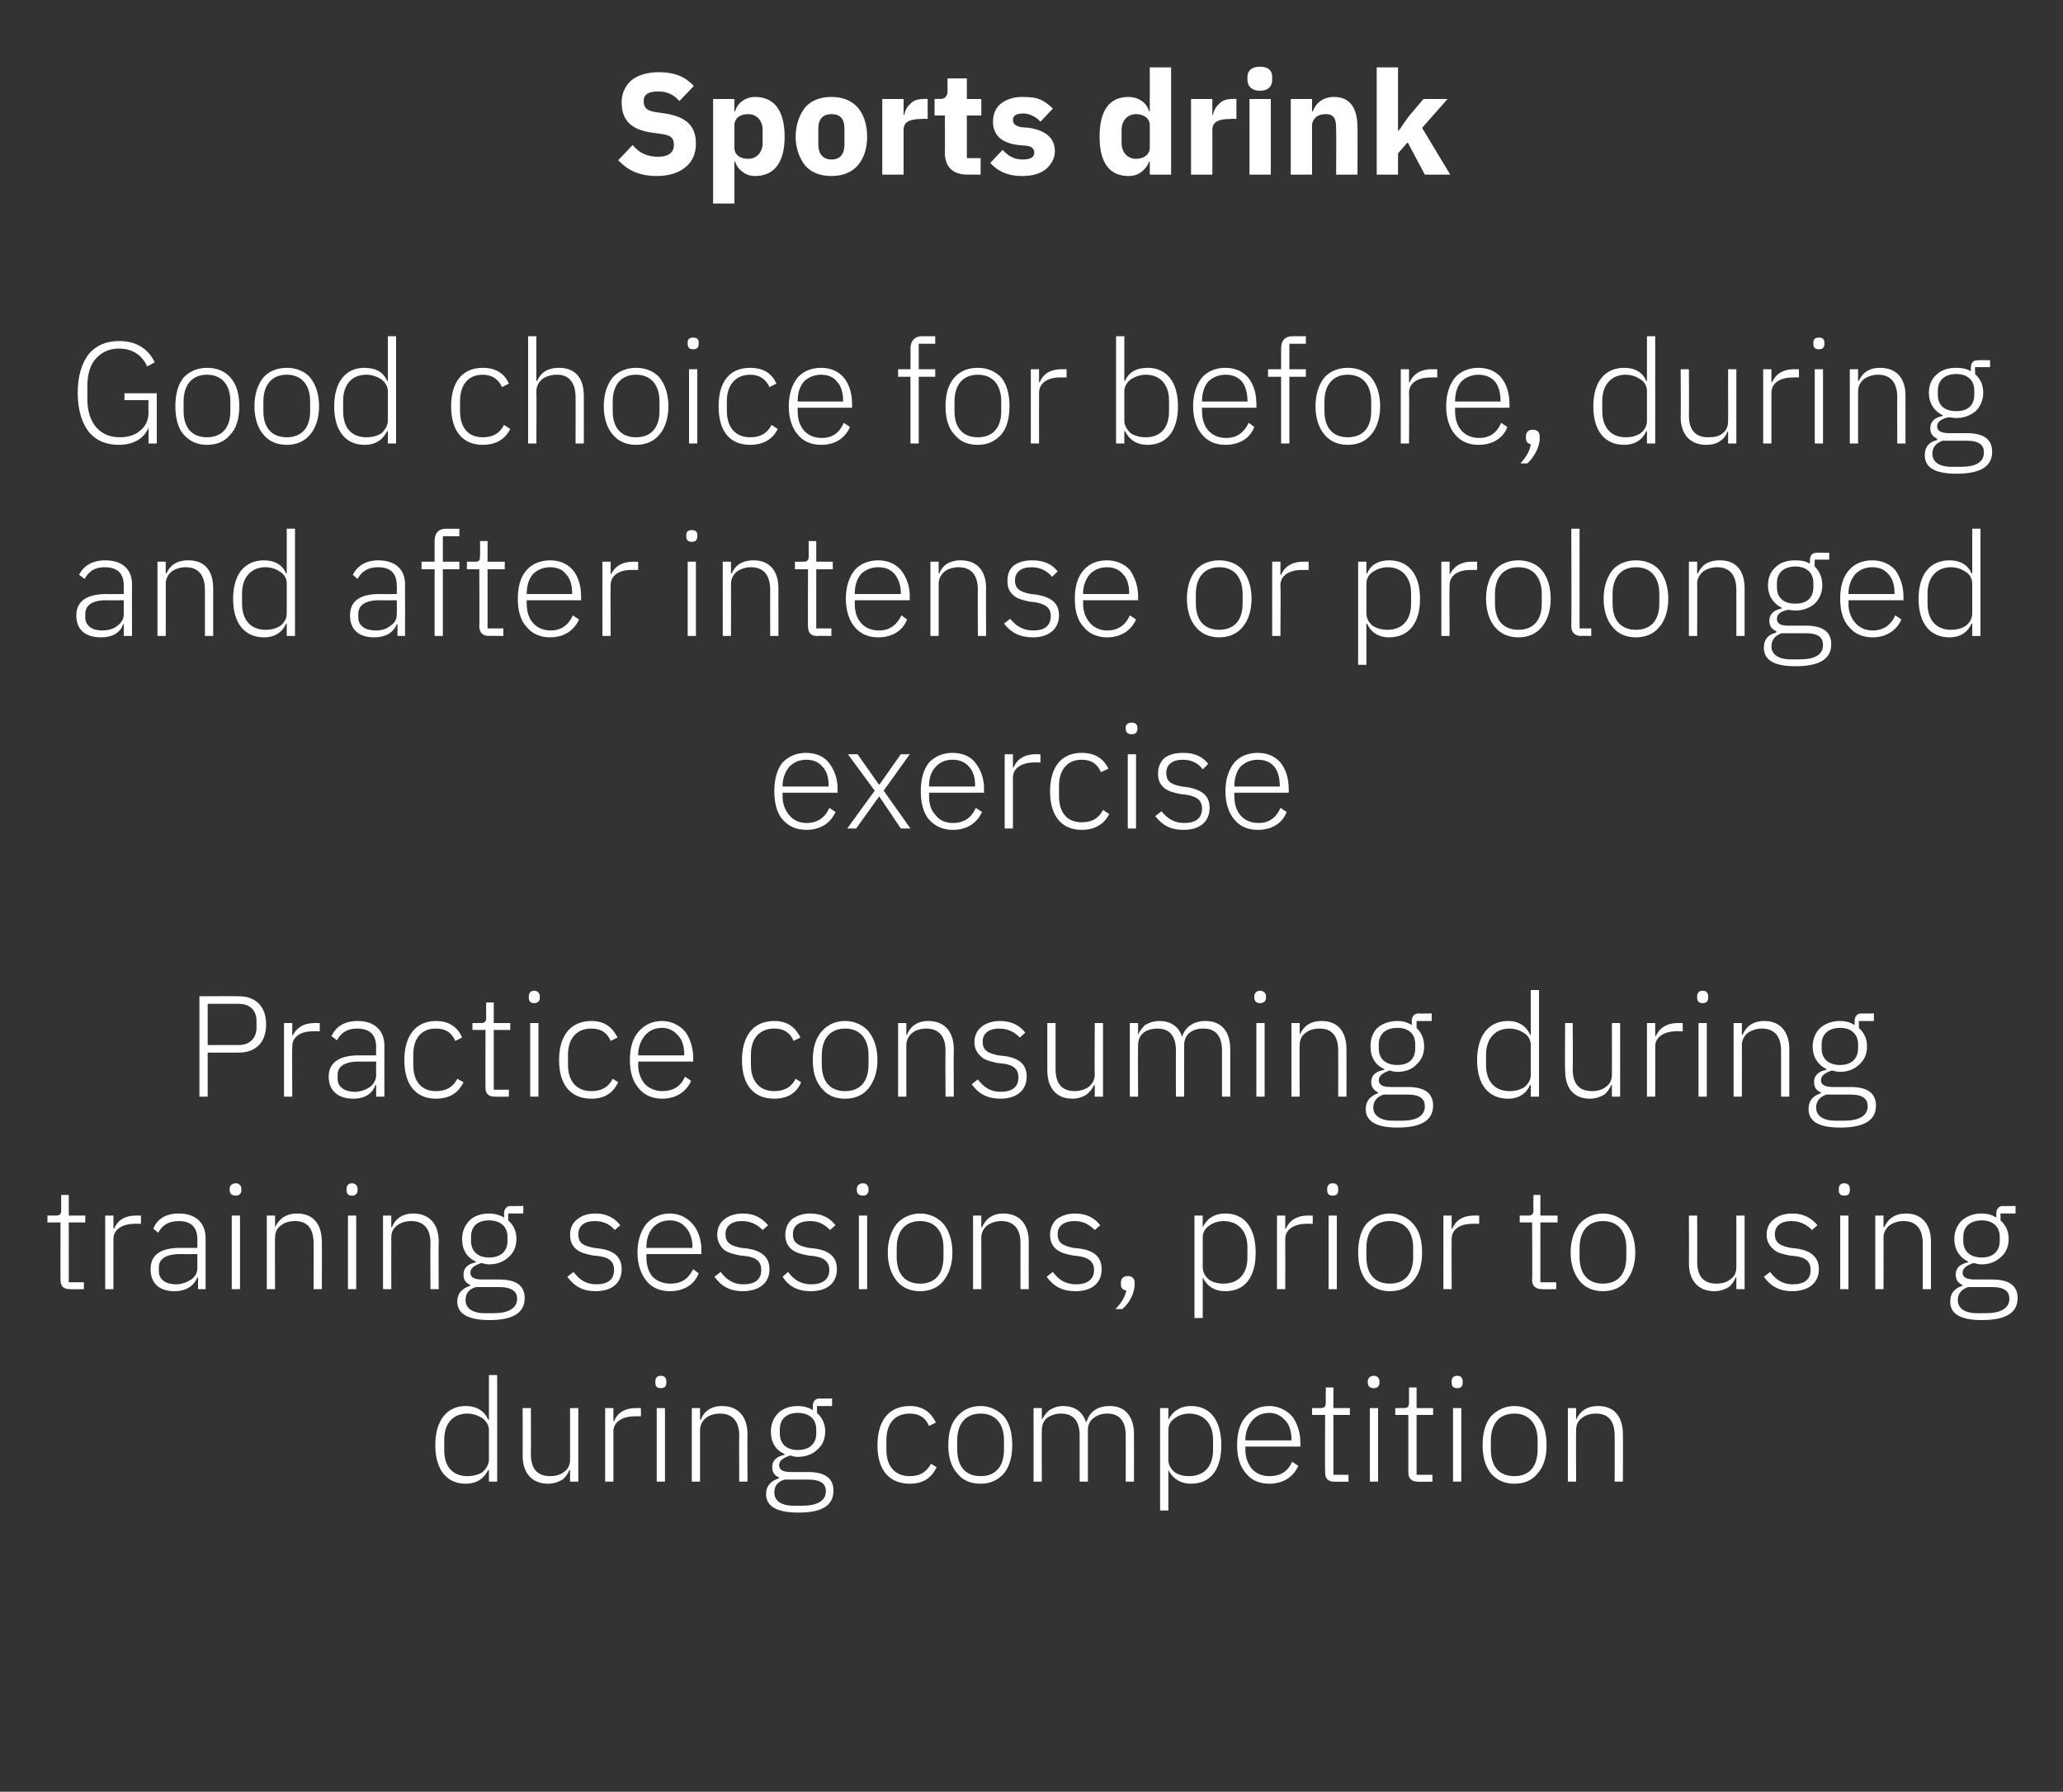
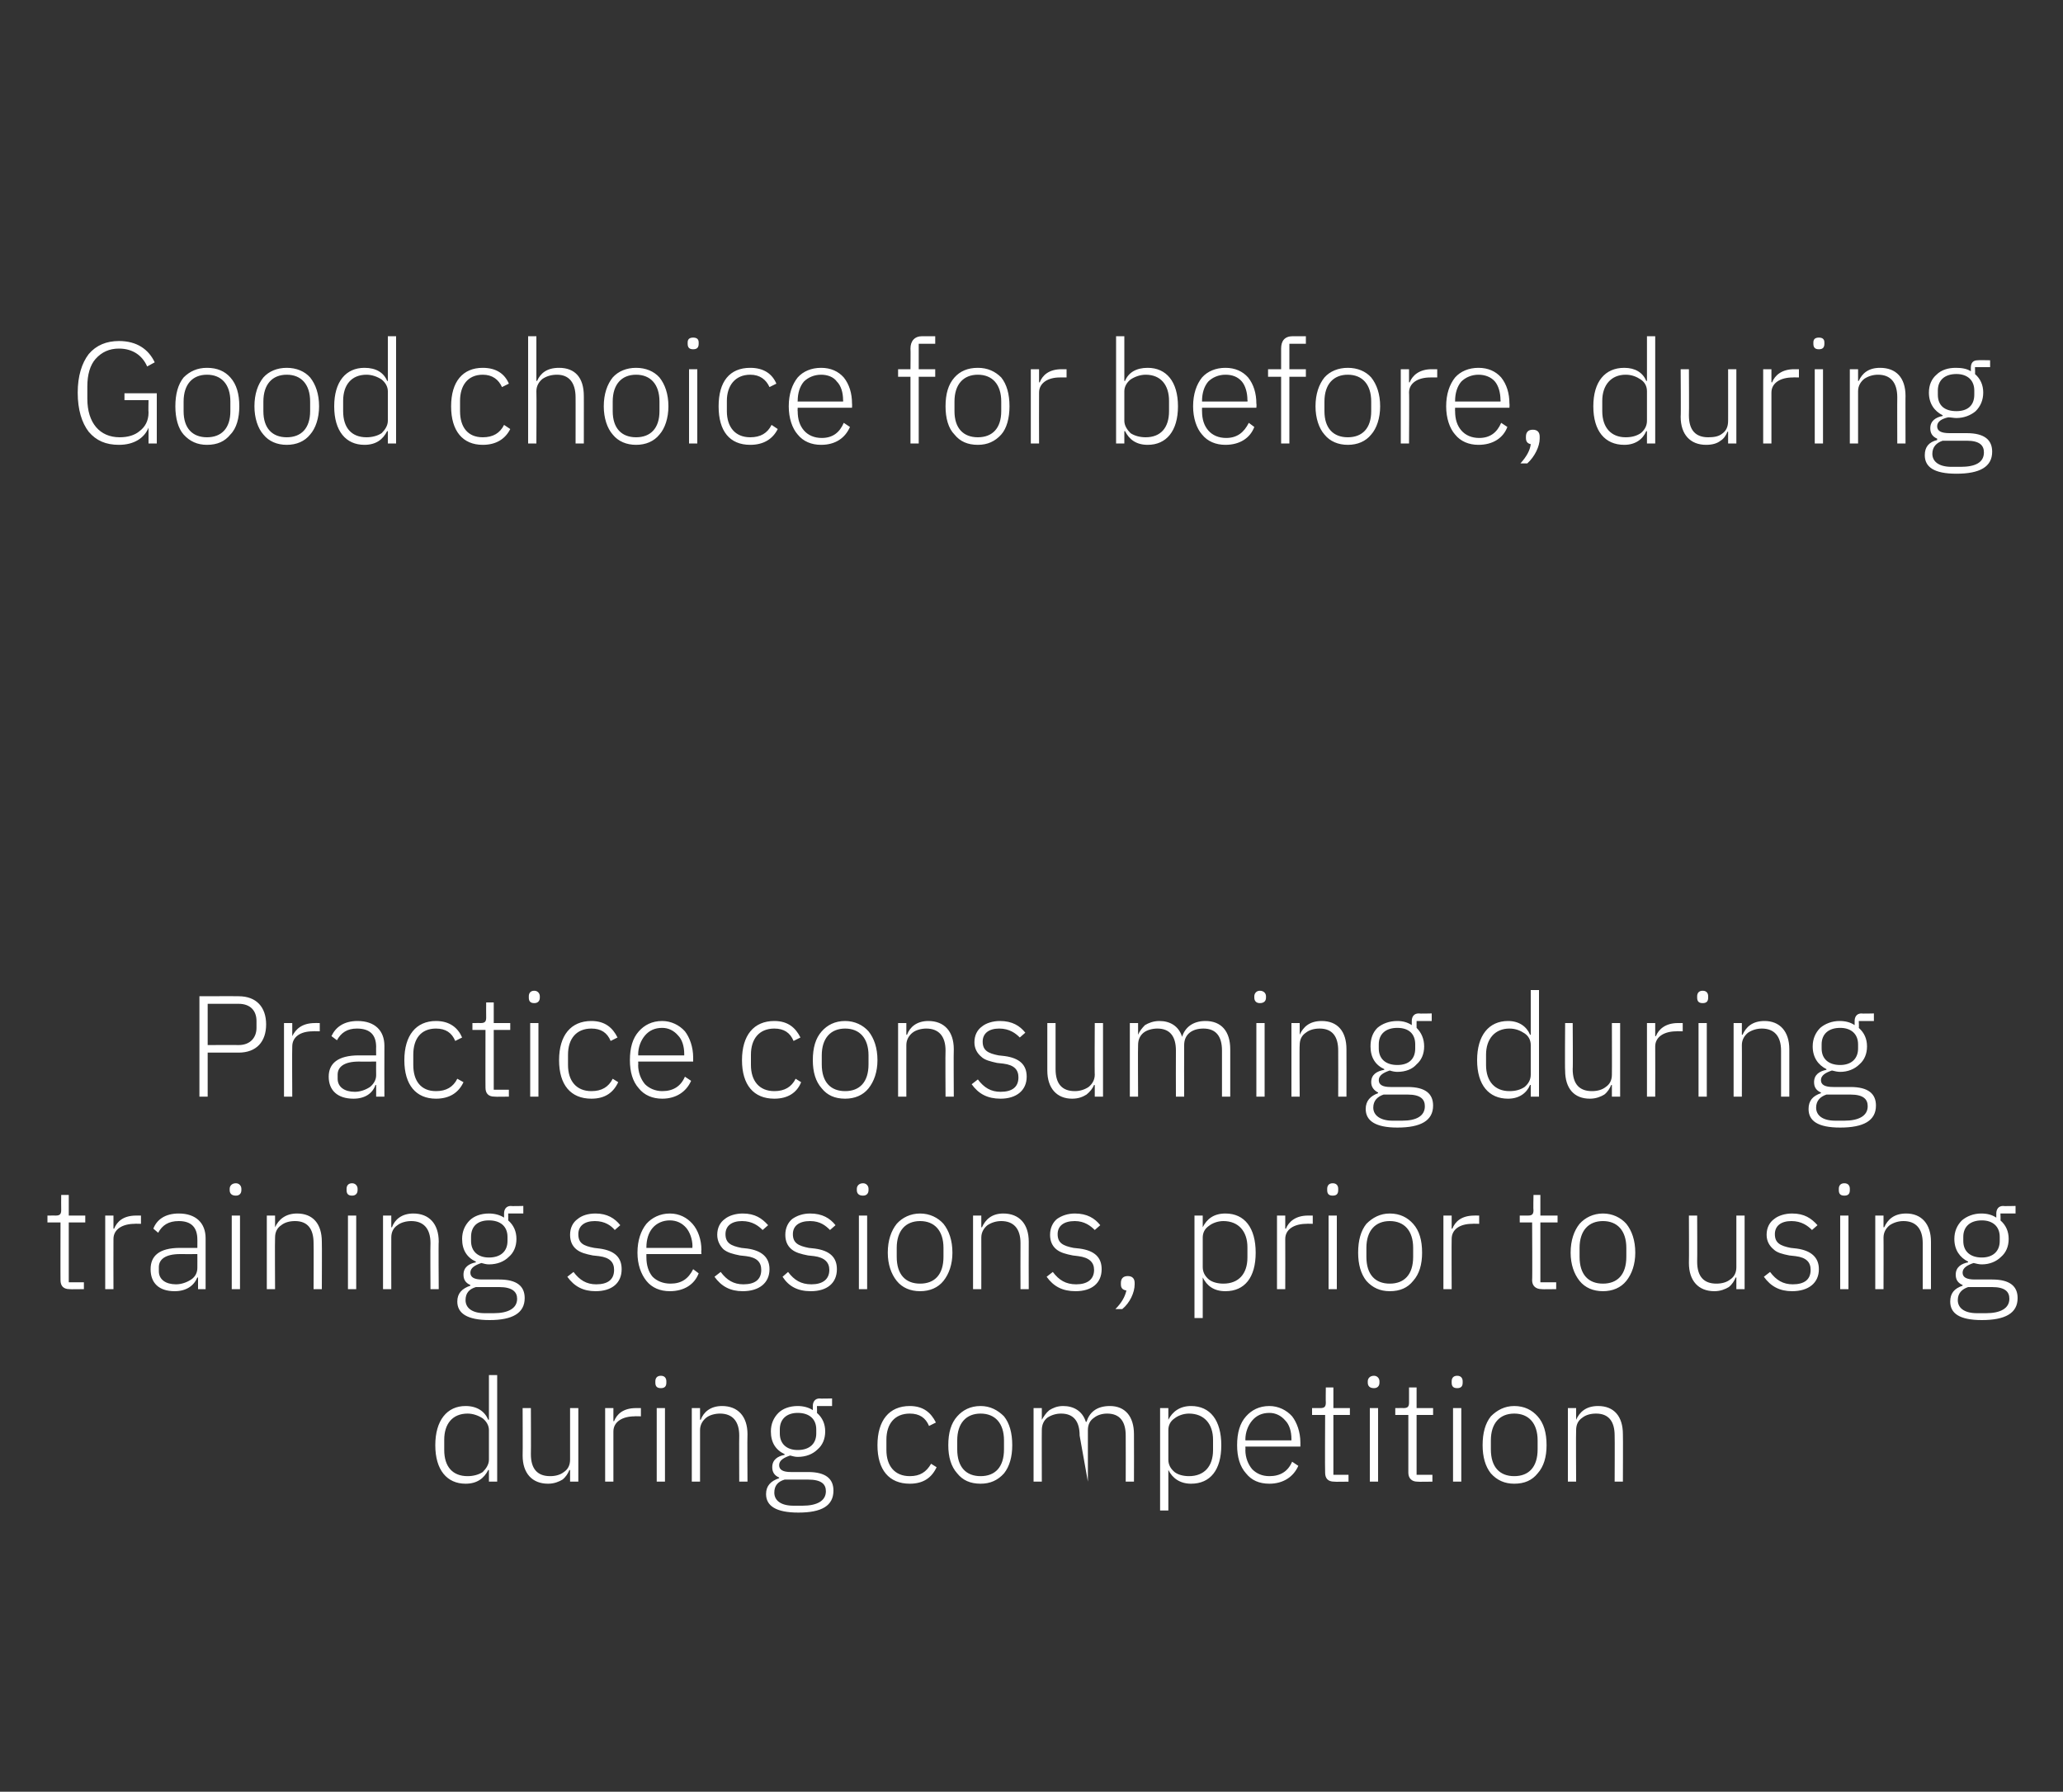
<svg xmlns="http://www.w3.org/2000/svg" version="1.1" width="300px" height="260.6px" viewBox="0 -9 300 260.6" style="top:-9px">
  <rect x="0" y="-9" width="300" height="260.6" fill="#333333" stroke="none" />
  <desc>Sports drink Good choice for before, during and after intense or prolonged exercise Practice consuming during trainin...</desc>
  <defs />
  <g id="Polygon217101">
-     <path d="M 71.1 206.5 L 72.3 206.5 L 72.3 191 L 71.1 191 L 71.1 197.5 C 71.1 197.5 71.01 197.51 71 197.5 C 70.5 196.3 69.4 195.5 67.7 195.5 C 65 195.5 63.3 197.6 63.3 201.2 C 63.3 204.8 65 206.8 67.7 206.8 C 69.4 206.8 70.4 206 71 204.8 C 71.01 204.82 71.1 204.8 71.1 204.8 L 71.1 206.5 Z M 64.6 201.9 C 64.6 201.9 64.6 200.4 64.6 200.4 C 64.6 198.1 65.8 196.6 68 196.6 C 68.8 196.6 69.6 196.9 70.2 197.3 C 70.7 197.7 71.1 198.3 71.1 199 C 71.1 199 71.1 203.3 71.1 203.3 C 71.1 204 70.7 204.6 70.2 205.1 C 69.6 205.5 68.8 205.7 68 205.7 C 65.8 205.7 64.6 204.3 64.6 201.9 Z M 82.9 206.5 L 84.1 206.5 L 84.1 195.8 L 82.9 195.8 C 82.9 195.8 82.9 203.33 82.9 203.3 C 82.9 204.1 82.6 204.7 82 205.1 C 81.5 205.5 80.8 205.7 80 205.7 C 78.2 205.7 77.2 204.7 77.2 202.5 C 77.23 202.47 77.2 195.8 77.2 195.8 L 76 195.8 C 76 195.8 76.03 202.7 76 202.7 C 76 205.3 77.4 206.8 79.7 206.8 C 80.6 206.8 81.3 206.5 81.8 206.2 C 82.3 205.8 82.6 205.3 82.8 204.8 C 82.81 204.84 82.9 204.8 82.9 204.8 L 82.9 206.5 Z M 89.2 206.5 C 89.2 206.5 89.2 199.19 89.2 199.2 C 89.2 197.8 90.5 197 92.3 197 C 92.26 196.97 93.2 197 93.2 197 L 93.2 195.8 C 93.2 195.8 92.49 195.79 92.5 195.8 C 90.6 195.8 89.7 196.7 89.3 197.7 C 89.28 197.72 89.2 197.7 89.2 197.7 L 89.2 195.8 L 88 195.8 L 88 206.5 L 89.2 206.5 Z M 96.9 192.1 C 96.9 192.1 96.9 191.9 96.9 191.9 C 96.9 191.5 96.7 191.1 96.1 191.1 C 95.5 191.1 95.3 191.5 95.3 191.9 C 95.3 191.9 95.3 192.1 95.3 192.1 C 95.3 192.6 95.5 192.9 96.1 192.9 C 96.7 192.9 96.9 192.6 96.9 192.1 Z M 95.5 206.5 L 96.7 206.5 L 96.7 195.8 L 95.5 195.8 L 95.5 206.5 Z M 101.8 206.5 C 101.8 206.5 101.8 198.98 101.8 199 C 101.8 198.2 102.2 197.6 102.7 197.2 C 103.2 196.8 104 196.6 104.7 196.6 C 106.5 196.6 107.5 197.7 107.5 199.8 C 107.47 199.84 107.5 206.5 107.5 206.5 L 108.7 206.5 C 108.7 206.5 108.66 199.63 108.7 199.6 C 108.7 197 107.3 195.5 105 195.5 C 103.3 195.5 102.3 196.4 101.9 197.5 C 101.86 197.49 101.8 197.5 101.8 197.5 L 101.8 195.8 L 100.6 195.8 L 100.6 206.5 L 101.8 206.5 Z M 117.5 205.1 C 117.5 205.1 115 205.1 115 205.1 C 113.9 205.1 113.3 204.8 113.3 204.1 C 113.3 203.4 114 203 114.9 202.7 C 115.3 202.8 115.6 202.9 116 202.9 C 117.2 202.9 118.2 202.5 118.9 201.8 C 119.6 201.2 120 200.3 120 199.2 C 120 198.1 119.6 197.2 118.8 196.5 C 118.83 196.52 118.8 195.5 118.8 195.5 L 121 195.5 L 121 194.4 C 121 194.4 119.16 194.45 119.2 194.4 C 118.5 194.4 118.2 194.9 118.2 195.5 C 118.2 195.5 118.2 196.1 118.2 196.1 C 117.6 195.7 116.8 195.5 116 195.5 C 114.8 195.5 113.8 195.9 113.2 196.5 C 112.5 197.2 112.1 198.1 112.1 199.2 C 112.1 200.8 112.8 201.9 114.1 202.5 C 114.1 202.5 114.1 202.6 114.1 202.6 C 113.1 202.8 112.3 203.3 112.3 204.4 C 112.3 205.1 112.6 205.6 113.3 205.9 C 113.3 205.9 113.3 206 113.3 206 C 112.1 206.4 111.4 207.1 111.4 208.3 C 111.4 210 112.8 211 116.1 211 C 119.5 211 121.2 210 121.2 207.8 C 121.2 206.1 120.1 205.1 117.5 205.1 Z M 116.7 210 C 116.7 210 115.4 210 115.4 210 C 113.5 210 112.6 209.2 112.6 208.1 C 112.6 207.1 113.1 206.5 114.1 206.2 C 114.1 206.2 117.5 206.2 117.5 206.2 C 119.5 206.2 120.1 206.9 120.1 207.9 C 120.1 209.3 118.8 210 116.7 210 Z M 113.4 199.5 C 113.4 199.5 113.4 198.9 113.4 198.9 C 113.4 197.4 114.4 196.5 116 196.5 C 117.7 196.5 118.7 197.4 118.7 198.9 C 118.7 198.9 118.7 199.5 118.7 199.5 C 118.7 201 117.7 201.9 116 201.9 C 114.4 201.9 113.4 201 113.4 199.5 Z M 136.2 204.4 C 136.2 204.4 135.4 203.9 135.4 203.9 C 134.7 205.1 133.8 205.7 132.3 205.7 C 130.1 205.7 128.9 204.2 128.9 201.9 C 128.9 201.9 128.9 200.4 128.9 200.4 C 128.9 198.1 130.1 196.6 132.3 196.6 C 133.7 196.6 134.6 197.2 135.1 198.4 C 135.1 198.4 136.1 197.9 136.1 197.9 C 135.4 196.5 134.3 195.5 132.3 195.5 C 129.3 195.5 127.6 197.6 127.6 201.2 C 127.6 204.8 129.3 206.8 132.3 206.8 C 134.3 206.8 135.5 205.9 136.2 204.4 Z M 146 205.3 C 146.8 204.3 147.2 202.9 147.2 201.2 C 147.2 199.4 146.8 198 146 197 C 145.1 196.1 144 195.5 142.6 195.5 C 141.1 195.5 140 196.1 139.2 197 C 138.3 198 137.9 199.4 137.9 201.2 C 137.9 202.9 138.3 204.3 139.2 205.3 C 140 206.3 141.1 206.8 142.6 206.8 C 144 206.8 145.1 206.3 146 205.3 Z M 139.2 201.8 C 139.2 201.8 139.2 200.5 139.2 200.5 C 139.2 198 140.5 196.6 142.6 196.6 C 144.7 196.6 146 198 146 200.5 C 146 200.5 146 201.8 146 201.8 C 146 204.4 144.7 205.7 142.6 205.7 C 140.5 205.7 139.2 204.4 139.2 201.8 Z M 151.5 206.5 C 151.5 206.5 151.48 198.98 151.5 199 C 151.5 198.2 151.8 197.6 152.3 197.2 C 152.9 196.8 153.6 196.6 154.3 196.6 C 156.1 196.6 157 197.7 157 199.8 C 157 199.84 157 206.5 157 206.5 L 158.2 206.5 C 158.2 206.5 158.2 199 158.2 199 C 158.2 198.2 158.5 197.6 159.1 197.2 C 159.6 196.8 160.3 196.6 161 196.6 C 162.8 196.6 163.7 197.7 163.7 199.8 C 163.72 199.84 163.7 206.5 163.7 206.5 L 164.9 206.5 C 164.9 206.5 164.92 199.63 164.9 199.6 C 164.9 197 163.6 195.5 161.4 195.5 C 159.4 195.5 158.4 196.5 158 197.8 C 158 197.8 157.9 197.8 157.9 197.8 C 157.4 196.2 156.1 195.5 154.6 195.5 C 153.7 195.5 153.1 195.8 152.6 196.1 C 152.1 196.5 151.8 197 151.5 197.5 C 151.54 197.49 151.5 197.5 151.5 197.5 L 151.5 195.8 L 150.3 195.8 L 150.3 206.5 L 151.5 206.5 Z M 168.7 210.7 L 169.9 210.7 L 169.9 204.8 C 169.9 204.8 169.94 204.82 169.9 204.8 C 170.5 206 171.6 206.8 173.2 206.8 C 176 206.8 177.6 204.8 177.6 201.2 C 177.6 197.6 176 195.5 173.2 195.5 C 171.6 195.5 170.5 196.3 169.9 197.5 C 169.94 197.51 169.9 197.5 169.9 197.5 L 169.9 195.8 L 168.7 195.8 L 168.7 210.7 Z M 170.8 205.1 C 170.2 204.6 169.9 204 169.9 203.3 C 169.9 203.3 169.9 199 169.9 199 C 169.9 198.3 170.2 197.7 170.8 197.3 C 171.3 196.9 172.1 196.6 172.9 196.6 C 175.1 196.6 176.4 198.1 176.4 200.4 C 176.4 200.4 176.4 201.9 176.4 201.9 C 176.4 204.3 175.1 205.7 172.9 205.7 C 172.1 205.7 171.3 205.5 170.8 205.1 Z M 188.8 204.2 C 188.8 204.2 187.9 203.6 187.9 203.6 C 187.3 205 186.2 205.7 184.6 205.7 C 183.5 205.7 182.7 205.3 182.1 204.7 C 181.5 204 181.1 203 181.1 201.9 C 181.13 201.92 181.1 201.4 181.1 201.4 L 189.1 201.4 C 189.1 201.4 189.09 200.83 189.1 200.8 C 189.1 199.3 188.6 197.9 187.9 197 C 187.1 196.1 185.9 195.5 184.6 195.5 C 183.1 195.5 182 196.1 181.2 197 C 180.3 198 179.9 199.4 179.9 201.2 C 179.9 202.9 180.3 204.3 181.2 205.3 C 182 206.3 183.1 206.8 184.6 206.8 C 186.6 206.8 188.1 205.8 188.8 204.2 Z M 186.9 197.6 C 187.5 198.2 187.8 199.2 187.8 200.3 C 187.79 200.3 187.8 200.5 187.8 200.5 L 181.1 200.5 C 181.1 200.5 181.13 200.37 181.1 200.4 C 181.1 199.3 181.5 198.3 182.1 197.6 C 182.7 196.9 183.5 196.5 184.6 196.5 C 185.5 196.5 186.3 196.9 186.9 197.6 Z M 196.1 206.5 L 196.1 205.5 L 193.9 205.5 L 193.9 196.8 L 196.3 196.8 L 196.3 195.8 L 193.9 195.8 L 193.9 192.8 L 192.8 192.8 C 192.8 192.8 192.77 194.97 192.8 195 C 192.8 195.6 192.6 195.8 192 195.8 C 192.01 195.79 190.8 195.8 190.8 195.8 L 190.8 196.8 L 192.7 196.8 C 192.7 196.8 192.66 205.22 192.7 205.2 C 192.7 206 193.1 206.5 194 206.5 C 193.98 206.54 196.1 206.5 196.1 206.5 Z M 200.6 192.1 C 200.6 192.1 200.6 191.9 200.6 191.9 C 200.6 191.5 200.3 191.1 199.8 191.1 C 199.2 191.1 198.9 191.5 198.9 191.9 C 198.9 191.9 198.9 192.1 198.9 192.1 C 198.9 192.6 199.2 192.9 199.8 192.9 C 200.3 192.9 200.6 192.6 200.6 192.1 Z M 199.2 206.5 L 200.4 206.5 L 200.4 195.8 L 199.2 195.8 L 199.2 206.5 Z M 208.3 206.5 L 208.3 205.5 L 206 205.5 L 206 196.8 L 208.4 196.8 L 208.4 195.8 L 206 195.8 L 206 192.8 L 204.9 192.8 C 204.9 192.8 204.9 194.97 204.9 195 C 204.9 195.6 204.7 195.8 204.1 195.8 C 204.15 195.79 202.9 195.8 202.9 195.8 L 202.9 196.8 L 204.8 196.8 C 204.8 196.8 204.8 205.22 204.8 205.2 C 204.8 206 205.3 206.5 206.1 206.5 C 206.12 206.54 208.3 206.5 208.3 206.5 Z M 212.7 192.1 C 212.7 192.1 212.7 191.9 212.7 191.9 C 212.7 191.5 212.5 191.1 211.9 191.1 C 211.3 191.1 211.1 191.5 211.1 191.9 C 211.1 191.9 211.1 192.1 211.1 192.1 C 211.1 192.6 211.3 192.9 211.9 192.9 C 212.5 192.9 212.7 192.6 212.7 192.1 Z M 211.3 206.5 L 212.5 206.5 L 212.5 195.8 L 211.3 195.8 L 211.3 206.5 Z M 223.6 205.3 C 224.5 204.3 224.9 202.9 224.9 201.2 C 224.9 199.4 224.5 198 223.6 197 C 222.8 196.1 221.7 195.5 220.2 195.5 C 218.8 195.5 217.7 196.1 216.8 197 C 216 198 215.6 199.4 215.6 201.2 C 215.6 202.9 216 204.3 216.8 205.3 C 217.7 206.3 218.8 206.8 220.2 206.8 C 221.7 206.8 222.8 206.3 223.6 205.3 Z M 216.8 201.8 C 216.8 201.8 216.8 200.5 216.8 200.5 C 216.8 198 218.1 196.6 220.2 196.6 C 222.3 196.6 223.6 198 223.6 200.5 C 223.6 200.5 223.6 201.8 223.6 201.8 C 223.6 204.4 222.3 205.7 220.2 205.7 C 218.1 205.7 216.8 204.4 216.8 201.8 Z M 229.2 206.5 C 229.2 206.5 229.16 198.98 229.2 199 C 229.2 198.2 229.5 197.6 230.1 197.2 C 230.6 196.8 231.3 196.6 232.1 196.6 C 233.9 196.6 234.8 197.7 234.8 199.8 C 234.83 199.84 234.8 206.5 234.8 206.5 L 236 206.5 C 236 206.5 236.03 199.63 236 199.6 C 236 197 234.7 195.5 232.4 195.5 C 230.6 195.5 229.7 196.4 229.2 197.5 C 229.22 197.49 229.2 197.5 229.2 197.5 L 229.2 195.8 L 228 195.8 L 228 206.5 L 229.2 206.5 Z " stroke="none" fill="#fff" />
+     <path d="M 71.1 206.5 L 72.3 206.5 L 72.3 191 L 71.1 191 L 71.1 197.5 C 71.1 197.5 71.01 197.51 71 197.5 C 70.5 196.3 69.4 195.5 67.7 195.5 C 65 195.5 63.3 197.6 63.3 201.2 C 63.3 204.8 65 206.8 67.7 206.8 C 69.4 206.8 70.4 206 71 204.8 C 71.01 204.82 71.1 204.8 71.1 204.8 L 71.1 206.5 Z M 64.6 201.9 C 64.6 201.9 64.6 200.4 64.6 200.4 C 64.6 198.1 65.8 196.6 68 196.6 C 68.8 196.6 69.6 196.9 70.2 197.3 C 70.7 197.7 71.1 198.3 71.1 199 C 71.1 199 71.1 203.3 71.1 203.3 C 71.1 204 70.7 204.6 70.2 205.1 C 69.6 205.5 68.8 205.7 68 205.7 C 65.8 205.7 64.6 204.3 64.6 201.9 Z M 82.9 206.5 L 84.1 206.5 L 84.1 195.8 L 82.9 195.8 C 82.9 195.8 82.9 203.33 82.9 203.3 C 82.9 204.1 82.6 204.7 82 205.1 C 81.5 205.5 80.8 205.7 80 205.7 C 78.2 205.7 77.2 204.7 77.2 202.5 C 77.23 202.47 77.2 195.8 77.2 195.8 L 76 195.8 C 76 195.8 76.03 202.7 76 202.7 C 76 205.3 77.4 206.8 79.7 206.8 C 80.6 206.8 81.3 206.5 81.8 206.2 C 82.3 205.8 82.6 205.3 82.8 204.8 C 82.81 204.84 82.9 204.8 82.9 204.8 L 82.9 206.5 Z M 89.2 206.5 C 89.2 206.5 89.2 199.19 89.2 199.2 C 89.2 197.8 90.5 197 92.3 197 C 92.26 196.97 93.2 197 93.2 197 L 93.2 195.8 C 93.2 195.8 92.49 195.79 92.5 195.8 C 90.6 195.8 89.7 196.7 89.3 197.7 C 89.28 197.72 89.2 197.7 89.2 197.7 L 89.2 195.8 L 88 195.8 L 88 206.5 L 89.2 206.5 Z M 96.9 192.1 C 96.9 192.1 96.9 191.9 96.9 191.9 C 96.9 191.5 96.7 191.1 96.1 191.1 C 95.5 191.1 95.3 191.5 95.3 191.9 C 95.3 191.9 95.3 192.1 95.3 192.1 C 95.3 192.6 95.5 192.9 96.1 192.9 C 96.7 192.9 96.9 192.6 96.9 192.1 Z M 95.5 206.5 L 96.7 206.5 L 96.7 195.8 L 95.5 195.8 L 95.5 206.5 Z M 101.8 206.5 C 101.8 206.5 101.8 198.98 101.8 199 C 101.8 198.2 102.2 197.6 102.7 197.2 C 103.2 196.8 104 196.6 104.7 196.6 C 106.5 196.6 107.5 197.7 107.5 199.8 C 107.47 199.84 107.5 206.5 107.5 206.5 L 108.7 206.5 C 108.7 206.5 108.66 199.63 108.7 199.6 C 108.7 197 107.3 195.5 105 195.5 C 103.3 195.5 102.3 196.4 101.9 197.5 C 101.86 197.49 101.8 197.5 101.8 197.5 L 101.8 195.8 L 100.6 195.8 L 100.6 206.5 L 101.8 206.5 Z M 117.5 205.1 C 117.5 205.1 115 205.1 115 205.1 C 113.9 205.1 113.3 204.8 113.3 204.1 C 113.3 203.4 114 203 114.9 202.7 C 115.3 202.8 115.6 202.9 116 202.9 C 117.2 202.9 118.2 202.5 118.9 201.8 C 119.6 201.2 120 200.3 120 199.2 C 120 198.1 119.6 197.2 118.8 196.5 C 118.83 196.52 118.8 195.5 118.8 195.5 L 121 195.5 L 121 194.4 C 121 194.4 119.16 194.45 119.2 194.4 C 118.5 194.4 118.2 194.9 118.2 195.5 C 118.2 195.5 118.2 196.1 118.2 196.1 C 117.6 195.7 116.8 195.5 116 195.5 C 114.8 195.5 113.8 195.9 113.2 196.5 C 112.5 197.2 112.1 198.1 112.1 199.2 C 112.1 200.8 112.8 201.9 114.1 202.5 C 114.1 202.5 114.1 202.6 114.1 202.6 C 113.1 202.8 112.3 203.3 112.3 204.4 C 112.3 205.1 112.6 205.6 113.3 205.9 C 113.3 205.9 113.3 206 113.3 206 C 112.1 206.4 111.4 207.1 111.4 208.3 C 111.4 210 112.8 211 116.1 211 C 119.5 211 121.2 210 121.2 207.8 C 121.2 206.1 120.1 205.1 117.5 205.1 Z M 116.7 210 C 116.7 210 115.4 210 115.4 210 C 113.5 210 112.6 209.2 112.6 208.1 C 112.6 207.1 113.1 206.5 114.1 206.2 C 114.1 206.2 117.5 206.2 117.5 206.2 C 119.5 206.2 120.1 206.9 120.1 207.9 C 120.1 209.3 118.8 210 116.7 210 Z M 113.4 199.5 C 113.4 199.5 113.4 198.9 113.4 198.9 C 113.4 197.4 114.4 196.5 116 196.5 C 117.7 196.5 118.7 197.4 118.7 198.9 C 118.7 198.9 118.7 199.5 118.7 199.5 C 118.7 201 117.7 201.9 116 201.9 C 114.4 201.9 113.4 201 113.4 199.5 Z M 136.2 204.4 C 136.2 204.4 135.4 203.9 135.4 203.9 C 134.7 205.1 133.8 205.7 132.3 205.7 C 130.1 205.7 128.9 204.2 128.9 201.9 C 128.9 201.9 128.9 200.4 128.9 200.4 C 128.9 198.1 130.1 196.6 132.3 196.6 C 133.7 196.6 134.6 197.2 135.1 198.4 C 135.1 198.4 136.1 197.9 136.1 197.9 C 135.4 196.5 134.3 195.5 132.3 195.5 C 129.3 195.5 127.6 197.6 127.6 201.2 C 127.6 204.8 129.3 206.8 132.3 206.8 C 134.3 206.8 135.5 205.9 136.2 204.4 Z M 146 205.3 C 146.8 204.3 147.2 202.9 147.2 201.2 C 147.2 199.4 146.8 198 146 197 C 145.1 196.1 144 195.5 142.6 195.5 C 141.1 195.5 140 196.1 139.2 197 C 138.3 198 137.9 199.4 137.9 201.2 C 137.9 202.9 138.3 204.3 139.2 205.3 C 140 206.3 141.1 206.8 142.6 206.8 C 144 206.8 145.1 206.3 146 205.3 Z M 139.2 201.8 C 139.2 201.8 139.2 200.5 139.2 200.5 C 139.2 198 140.5 196.6 142.6 196.6 C 144.7 196.6 146 198 146 200.5 C 146 200.5 146 201.8 146 201.8 C 146 204.4 144.7 205.7 142.6 205.7 C 140.5 205.7 139.2 204.4 139.2 201.8 Z M 151.5 206.5 C 151.5 206.5 151.48 198.98 151.5 199 C 151.5 198.2 151.8 197.6 152.3 197.2 C 152.9 196.8 153.6 196.6 154.3 196.6 C 156.1 196.6 157 197.7 157 199.8 L 158.2 206.5 C 158.2 206.5 158.2 199 158.2 199 C 158.2 198.2 158.5 197.6 159.1 197.2 C 159.6 196.8 160.3 196.6 161 196.6 C 162.8 196.6 163.7 197.7 163.7 199.8 C 163.72 199.84 163.7 206.5 163.7 206.5 L 164.9 206.5 C 164.9 206.5 164.92 199.63 164.9 199.6 C 164.9 197 163.6 195.5 161.4 195.5 C 159.4 195.5 158.4 196.5 158 197.8 C 158 197.8 157.9 197.8 157.9 197.8 C 157.4 196.2 156.1 195.5 154.6 195.5 C 153.7 195.5 153.1 195.8 152.6 196.1 C 152.1 196.5 151.8 197 151.5 197.5 C 151.54 197.49 151.5 197.5 151.5 197.5 L 151.5 195.8 L 150.3 195.8 L 150.3 206.5 L 151.5 206.5 Z M 168.7 210.7 L 169.9 210.7 L 169.9 204.8 C 169.9 204.8 169.94 204.82 169.9 204.8 C 170.5 206 171.6 206.8 173.2 206.8 C 176 206.8 177.6 204.8 177.6 201.2 C 177.6 197.6 176 195.5 173.2 195.5 C 171.6 195.5 170.5 196.3 169.9 197.5 C 169.94 197.51 169.9 197.5 169.9 197.5 L 169.9 195.8 L 168.7 195.8 L 168.7 210.7 Z M 170.8 205.1 C 170.2 204.6 169.9 204 169.9 203.3 C 169.9 203.3 169.9 199 169.9 199 C 169.9 198.3 170.2 197.7 170.8 197.3 C 171.3 196.9 172.1 196.6 172.9 196.6 C 175.1 196.6 176.4 198.1 176.4 200.4 C 176.4 200.4 176.4 201.9 176.4 201.9 C 176.4 204.3 175.1 205.7 172.9 205.7 C 172.1 205.7 171.3 205.5 170.8 205.1 Z M 188.8 204.2 C 188.8 204.2 187.9 203.6 187.9 203.6 C 187.3 205 186.2 205.7 184.6 205.7 C 183.5 205.7 182.7 205.3 182.1 204.7 C 181.5 204 181.1 203 181.1 201.9 C 181.13 201.92 181.1 201.4 181.1 201.4 L 189.1 201.4 C 189.1 201.4 189.09 200.83 189.1 200.8 C 189.1 199.3 188.6 197.9 187.9 197 C 187.1 196.1 185.9 195.5 184.6 195.5 C 183.1 195.5 182 196.1 181.2 197 C 180.3 198 179.9 199.4 179.9 201.2 C 179.9 202.9 180.3 204.3 181.2 205.3 C 182 206.3 183.1 206.8 184.6 206.8 C 186.6 206.8 188.1 205.8 188.8 204.2 Z M 186.9 197.6 C 187.5 198.2 187.8 199.2 187.8 200.3 C 187.79 200.3 187.8 200.5 187.8 200.5 L 181.1 200.5 C 181.1 200.5 181.13 200.37 181.1 200.4 C 181.1 199.3 181.5 198.3 182.1 197.6 C 182.7 196.9 183.5 196.5 184.6 196.5 C 185.5 196.5 186.3 196.9 186.9 197.6 Z M 196.1 206.5 L 196.1 205.5 L 193.9 205.5 L 193.9 196.8 L 196.3 196.8 L 196.3 195.8 L 193.9 195.8 L 193.9 192.8 L 192.8 192.8 C 192.8 192.8 192.77 194.97 192.8 195 C 192.8 195.6 192.6 195.8 192 195.8 C 192.01 195.79 190.8 195.8 190.8 195.8 L 190.8 196.8 L 192.7 196.8 C 192.7 196.8 192.66 205.22 192.7 205.2 C 192.7 206 193.1 206.5 194 206.5 C 193.98 206.54 196.1 206.5 196.1 206.5 Z M 200.6 192.1 C 200.6 192.1 200.6 191.9 200.6 191.9 C 200.6 191.5 200.3 191.1 199.8 191.1 C 199.2 191.1 198.9 191.5 198.9 191.9 C 198.9 191.9 198.9 192.1 198.9 192.1 C 198.9 192.6 199.2 192.9 199.8 192.9 C 200.3 192.9 200.6 192.6 200.6 192.1 Z M 199.2 206.5 L 200.4 206.5 L 200.4 195.8 L 199.2 195.8 L 199.2 206.5 Z M 208.3 206.5 L 208.3 205.5 L 206 205.5 L 206 196.8 L 208.4 196.8 L 208.4 195.8 L 206 195.8 L 206 192.8 L 204.9 192.8 C 204.9 192.8 204.9 194.97 204.9 195 C 204.9 195.6 204.7 195.8 204.1 195.8 C 204.15 195.79 202.9 195.8 202.9 195.8 L 202.9 196.8 L 204.8 196.8 C 204.8 196.8 204.8 205.22 204.8 205.2 C 204.8 206 205.3 206.5 206.1 206.5 C 206.12 206.54 208.3 206.5 208.3 206.5 Z M 212.7 192.1 C 212.7 192.1 212.7 191.9 212.7 191.9 C 212.7 191.5 212.5 191.1 211.9 191.1 C 211.3 191.1 211.1 191.5 211.1 191.9 C 211.1 191.9 211.1 192.1 211.1 192.1 C 211.1 192.6 211.3 192.9 211.9 192.9 C 212.5 192.9 212.7 192.6 212.7 192.1 Z M 211.3 206.5 L 212.5 206.5 L 212.5 195.8 L 211.3 195.8 L 211.3 206.5 Z M 223.6 205.3 C 224.5 204.3 224.9 202.9 224.9 201.2 C 224.9 199.4 224.5 198 223.6 197 C 222.8 196.1 221.7 195.5 220.2 195.5 C 218.8 195.5 217.7 196.1 216.8 197 C 216 198 215.6 199.4 215.6 201.2 C 215.6 202.9 216 204.3 216.8 205.3 C 217.7 206.3 218.8 206.8 220.2 206.8 C 221.7 206.8 222.8 206.3 223.6 205.3 Z M 216.8 201.8 C 216.8 201.8 216.8 200.5 216.8 200.5 C 216.8 198 218.1 196.6 220.2 196.6 C 222.3 196.6 223.6 198 223.6 200.5 C 223.6 200.5 223.6 201.8 223.6 201.8 C 223.6 204.4 222.3 205.7 220.2 205.7 C 218.1 205.7 216.8 204.4 216.8 201.8 Z M 229.2 206.5 C 229.2 206.5 229.16 198.98 229.2 199 C 229.2 198.2 229.5 197.6 230.1 197.2 C 230.6 196.8 231.3 196.6 232.1 196.6 C 233.9 196.6 234.8 197.7 234.8 199.8 C 234.83 199.84 234.8 206.5 234.8 206.5 L 236 206.5 C 236 206.5 236.03 199.63 236 199.6 C 236 197 234.7 195.5 232.4 195.5 C 230.6 195.5 229.7 196.4 229.2 197.5 C 229.22 197.49 229.2 197.5 229.2 197.5 L 229.2 195.8 L 228 195.8 L 228 206.5 L 229.2 206.5 Z " stroke="none" fill="#fff" />
  </g>
  <g id="Polygon217100">
    <path d="M 12.2 178.5 L 12.2 177.5 L 10 177.5 L 10 168.8 L 12.4 168.8 L 12.4 167.8 L 10 167.8 L 10 164.8 L 8.9 164.8 C 8.9 164.8 8.88 166.97 8.9 167 C 8.9 167.6 8.7 167.8 8.1 167.8 C 8.13 167.79 6.9 167.8 6.9 167.8 L 6.9 168.8 L 8.8 168.8 C 8.8 168.8 8.78 177.22 8.8 177.2 C 8.8 178 9.2 178.5 10.1 178.5 C 10.1 178.54 12.2 178.5 12.2 178.5 Z M 16.5 178.5 C 16.5 178.5 16.48 171.19 16.5 171.2 C 16.5 169.8 17.8 169 19.6 169 C 19.55 168.97 20.5 169 20.5 169 L 20.5 167.8 C 20.5 167.8 19.78 167.79 19.8 167.8 C 17.9 167.8 17 168.7 16.6 169.7 C 16.57 169.72 16.5 169.7 16.5 169.7 L 16.5 167.8 L 15.3 167.8 L 15.3 178.5 L 16.5 178.5 Z M 29.9 171.1 C 29.9 171.13 29.9 178.5 29.9 178.5 L 28.8 178.5 L 28.8 176.8 C 28.8 176.8 28.66 176.84 28.7 176.8 C 28.2 178 27.1 178.8 25.4 178.8 C 23.1 178.8 21.9 177.6 21.9 175.6 C 21.9 173.7 23.1 172.5 26.2 172.5 C 26.23 172.51 28.7 172.5 28.7 172.5 C 28.7 172.5 28.71 171.25 28.7 171.3 C 28.7 169.5 27.8 168.6 26 168.6 C 24.5 168.6 23.6 169.2 23 170.3 C 23 170.3 22.3 169.7 22.3 169.7 C 22.8 168.4 24 167.5 26 167.5 C 28.5 167.5 29.9 168.9 29.9 171.1 Z M 28.7 173.4 C 28.7 173.4 26.19 173.42 26.2 173.4 C 24 173.4 23.1 174.2 23.1 175.3 C 23.1 175.3 23.1 175.9 23.1 175.9 C 23.1 177.1 24.1 177.8 25.6 177.8 C 26.4 177.8 27.2 177.5 27.8 177.1 C 28.4 176.7 28.7 176.1 28.7 175.4 C 28.71 175.41 28.7 173.4 28.7 173.4 Z M 35.1 164.1 C 35.1 164.1 35.1 163.9 35.1 163.9 C 35.1 163.5 34.8 163.1 34.3 163.1 C 33.7 163.1 33.4 163.5 33.4 163.9 C 33.4 163.9 33.4 164.1 33.4 164.1 C 33.4 164.6 33.7 164.9 34.3 164.9 C 34.8 164.9 35.1 164.6 35.1 164.1 Z M 33.7 178.5 L 34.9 178.5 L 34.9 167.8 L 33.7 167.8 L 33.7 178.5 Z M 40 178.5 C 40 178.5 39.96 170.98 40 171 C 40 170.2 40.3 169.6 40.9 169.2 C 41.4 168.8 42.1 168.6 42.9 168.6 C 44.7 168.6 45.6 169.7 45.6 171.8 C 45.63 171.84 45.6 178.5 45.6 178.5 L 46.8 178.5 C 46.8 178.5 46.83 171.63 46.8 171.6 C 46.8 169 45.5 167.5 43.2 167.5 C 41.5 167.5 40.5 168.4 40 169.5 C 40.03 169.49 40 169.5 40 169.5 L 40 167.8 L 38.8 167.8 L 38.8 178.5 L 40 178.5 Z M 52 164.1 C 52 164.1 52 163.9 52 163.9 C 52 163.5 51.7 163.1 51.2 163.1 C 50.6 163.1 50.4 163.5 50.4 163.9 C 50.4 163.9 50.4 164.1 50.4 164.1 C 50.4 164.6 50.6 164.9 51.2 164.9 C 51.7 164.9 52 164.6 52 164.1 Z M 50.6 178.5 L 51.8 178.5 L 51.8 167.8 L 50.6 167.8 L 50.6 178.5 Z M 56.9 178.5 C 56.9 178.5 56.89 170.98 56.9 171 C 56.9 170.2 57.2 169.6 57.8 169.2 C 58.3 168.8 59.1 168.6 59.8 168.6 C 61.6 168.6 62.6 169.7 62.6 171.8 C 62.56 171.84 62.6 178.5 62.6 178.5 L 63.8 178.5 C 63.8 178.5 63.75 171.63 63.8 171.6 C 63.8 169 62.4 167.5 60.1 167.5 C 58.4 167.5 57.4 168.4 57 169.5 C 56.95 169.49 56.9 169.5 56.9 169.5 L 56.9 167.8 L 55.7 167.8 L 55.7 178.5 L 56.9 178.5 Z M 72.6 177.1 C 72.6 177.1 70.1 177.1 70.1 177.1 C 69 177.1 68.4 176.8 68.4 176.1 C 68.4 175.4 69.1 175 70 174.7 C 70.4 174.8 70.7 174.9 71.1 174.9 C 72.3 174.9 73.3 174.5 74 173.8 C 74.7 173.2 75.1 172.3 75.1 171.2 C 75.1 170.1 74.7 169.2 73.9 168.5 C 73.92 168.52 73.9 167.5 73.9 167.5 L 76.1 167.5 L 76.1 166.4 C 76.1 166.4 74.25 166.45 74.3 166.4 C 73.6 166.4 73.3 166.9 73.3 167.5 C 73.3 167.5 73.3 168.1 73.3 168.1 C 72.7 167.7 71.9 167.5 71.1 167.5 C 69.9 167.5 68.9 167.9 68.3 168.5 C 67.6 169.2 67.2 170.1 67.2 171.2 C 67.2 172.8 67.9 173.9 69.2 174.5 C 69.2 174.5 69.2 174.6 69.2 174.6 C 68.2 174.8 67.4 175.3 67.4 176.4 C 67.4 177.1 67.7 177.6 68.4 177.9 C 68.4 177.9 68.4 178 68.4 178 C 67.2 178.4 66.5 179.1 66.5 180.3 C 66.5 182 67.9 183 71.2 183 C 74.5 183 76.3 182 76.3 179.8 C 76.3 178.1 75.2 177.1 72.6 177.1 Z M 71.8 182 C 71.8 182 70.5 182 70.5 182 C 68.6 182 67.7 181.2 67.7 180.1 C 67.7 179.1 68.2 178.5 69.2 178.2 C 69.2 178.2 72.6 178.2 72.6 178.2 C 74.5 178.2 75.2 178.9 75.2 179.9 C 75.2 181.3 73.9 182 71.8 182 Z M 68.5 171.5 C 68.5 171.5 68.5 170.9 68.5 170.9 C 68.5 169.4 69.4 168.5 71.1 168.5 C 72.8 168.5 73.8 169.4 73.8 170.9 C 73.8 170.9 73.8 171.5 73.8 171.5 C 73.8 173 72.8 173.9 71.1 173.9 C 69.5 173.9 68.5 173 68.5 171.5 Z M 90.4 175.6 C 90.4 173.9 89.4 172.9 87.2 172.6 C 87.2 172.6 86.4 172.5 86.4 172.5 C 84.8 172.2 84.1 171.8 84.1 170.5 C 84.1 169.3 85 168.6 86.5 168.6 C 88 168.6 88.9 169.3 89.4 169.9 C 89.4 169.9 90.2 169.2 90.2 169.2 C 89.4 168.2 88.3 167.5 86.6 167.5 C 85.5 167.5 84.6 167.8 84 168.3 C 83.3 168.8 82.9 169.6 82.9 170.6 C 82.9 171.5 83.2 172.2 83.8 172.7 C 84.4 173.2 85.2 173.4 86.2 173.6 C 86.2 173.6 87.1 173.7 87.1 173.7 C 88.7 173.9 89.3 174.6 89.3 175.7 C 89.3 177.1 88.4 177.8 86.7 177.8 C 85.3 177.8 84.3 177.2 83.4 176 C 83.4 176 82.5 176.7 82.5 176.7 C 83.5 178.1 84.8 178.8 86.6 178.8 C 89 178.8 90.4 177.6 90.4 175.6 Z M 101.6 176.2 C 101.6 176.2 100.8 175.6 100.8 175.6 C 100.1 177 99.1 177.7 97.5 177.7 C 96.4 177.7 95.5 177.3 94.9 176.7 C 94.3 176 94 175 94 173.9 C 93.99 173.92 94 173.4 94 173.4 L 102 173.4 C 102 173.4 101.95 172.83 102 172.8 C 102 171.3 101.5 169.9 100.7 169 C 99.9 168.1 98.8 167.5 97.4 167.5 C 96 167.5 94.8 168.1 94 169 C 93.2 170 92.7 171.4 92.7 173.2 C 92.7 174.9 93.2 176.3 94 177.3 C 94.8 178.3 96 178.8 97.4 178.8 C 99.5 178.8 101 177.8 101.6 176.2 Z M 99.8 169.6 C 100.3 170.2 100.7 171.2 100.7 172.3 C 100.65 172.3 100.7 172.5 100.7 172.5 L 94 172.5 C 94 172.5 93.99 172.37 94 172.4 C 94 171.3 94.3 170.3 94.9 169.6 C 95.5 168.9 96.4 168.5 97.4 168.5 C 98.4 168.5 99.2 168.9 99.8 169.6 Z M 111.9 175.6 C 111.9 173.9 110.8 172.9 108.7 172.6 C 108.7 172.6 107.8 172.5 107.8 172.5 C 106.3 172.2 105.5 171.8 105.5 170.5 C 105.5 169.3 106.4 168.6 107.9 168.6 C 109.4 168.6 110.3 169.3 110.9 169.9 C 110.9 169.9 111.7 169.2 111.7 169.2 C 110.8 168.2 109.8 167.5 108 167.5 C 107 167.5 106 167.8 105.4 168.3 C 104.7 168.8 104.3 169.6 104.3 170.6 C 104.3 171.5 104.7 172.2 105.2 172.7 C 105.8 173.2 106.6 173.4 107.6 173.6 C 107.6 173.6 108.5 173.7 108.5 173.7 C 110.1 173.9 110.7 174.6 110.7 175.7 C 110.7 177.1 109.8 177.8 108.1 177.8 C 106.7 177.8 105.7 177.2 104.8 176 C 104.8 176 103.9 176.7 103.9 176.7 C 104.9 178.1 106.2 178.8 108 178.8 C 110.4 178.8 111.9 177.6 111.9 175.6 Z M 121.7 175.6 C 121.7 173.9 120.7 172.9 118.5 172.6 C 118.5 172.6 117.6 172.5 117.6 172.5 C 116.1 172.2 115.3 171.8 115.3 170.5 C 115.3 169.3 116.2 168.6 117.8 168.6 C 119.3 168.6 120.1 169.3 120.7 169.9 C 120.7 169.9 121.5 169.2 121.5 169.2 C 120.7 168.2 119.6 167.5 117.8 167.5 C 116.8 167.5 115.9 167.8 115.2 168.3 C 114.6 168.8 114.2 169.6 114.2 170.6 C 114.2 171.5 114.5 172.2 115.1 172.7 C 115.7 173.2 116.5 173.4 117.5 173.6 C 117.5 173.6 118.4 173.7 118.4 173.7 C 119.9 173.9 120.6 174.6 120.6 175.7 C 120.6 177.1 119.6 177.8 118 177.8 C 116.5 177.8 115.5 177.2 114.6 176 C 114.6 176 113.8 176.7 113.8 176.7 C 114.7 178.1 116 178.8 117.9 178.8 C 120.3 178.8 121.7 177.6 121.7 175.6 Z M 126.3 164.1 C 126.3 164.1 126.3 163.9 126.3 163.9 C 126.3 163.5 126 163.1 125.5 163.1 C 124.9 163.1 124.6 163.5 124.6 163.9 C 124.6 163.9 124.6 164.1 124.6 164.1 C 124.6 164.6 124.9 164.9 125.5 164.9 C 126 164.9 126.3 164.6 126.3 164.1 Z M 124.9 178.5 L 126.1 178.5 L 126.1 167.8 L 124.9 167.8 L 124.9 178.5 Z M 137.2 177.3 C 138 176.3 138.5 174.9 138.5 173.2 C 138.5 171.4 138 170 137.2 169 C 136.4 168.1 135.2 167.5 133.8 167.5 C 132.4 167.5 131.2 168.1 130.4 169 C 129.6 170 129.1 171.4 129.1 173.2 C 129.1 174.9 129.6 176.3 130.4 177.3 C 131.2 178.3 132.4 178.8 133.8 178.8 C 135.2 178.8 136.4 178.3 137.2 177.3 Z M 130.4 173.8 C 130.4 173.8 130.4 172.5 130.4 172.5 C 130.4 170 131.7 168.6 133.8 168.6 C 135.9 168.6 137.2 170 137.2 172.5 C 137.2 172.5 137.2 173.8 137.2 173.8 C 137.2 176.4 135.9 177.7 133.8 177.7 C 131.7 177.7 130.4 176.4 130.4 173.8 Z M 142.7 178.5 C 142.7 178.5 142.71 170.98 142.7 171 C 142.7 170.2 143.1 169.6 143.6 169.2 C 144.2 168.8 144.9 168.6 145.6 168.6 C 147.4 168.6 148.4 169.7 148.4 171.8 C 148.38 171.84 148.4 178.5 148.4 178.5 L 149.6 178.5 C 149.6 178.5 149.58 171.63 149.6 171.6 C 149.6 169 148.2 167.5 145.9 167.5 C 144.2 167.5 143.3 168.4 142.8 169.5 C 142.78 169.49 142.7 169.5 142.7 169.5 L 142.7 167.8 L 141.5 167.8 L 141.5 178.5 L 142.7 178.5 Z M 160.2 175.6 C 160.2 173.9 159.2 172.9 157 172.6 C 157 172.6 156.1 172.5 156.1 172.5 C 154.6 172.2 153.8 171.8 153.8 170.5 C 153.8 169.3 154.7 168.6 156.3 168.6 C 157.7 168.6 158.6 169.3 159.2 169.9 C 159.2 169.9 160 169.2 160 169.2 C 159.2 168.2 158.1 167.5 156.3 167.5 C 155.3 167.5 154.4 167.8 153.7 168.3 C 153.1 168.8 152.7 169.6 152.7 170.6 C 152.7 171.5 153 172.2 153.6 172.7 C 154.2 173.2 155 173.4 156 173.6 C 156 173.6 156.8 173.7 156.8 173.7 C 158.4 173.9 159.1 174.6 159.1 175.7 C 159.1 177.1 158.1 177.8 156.5 177.8 C 155 177.8 154 177.2 153.1 176 C 153.1 176 152.2 176.7 152.2 176.7 C 153.2 178.1 154.5 178.8 156.4 178.8 C 158.8 178.8 160.2 177.6 160.2 175.6 Z M 163 177.6 C 163 177.6 163 177.8 163 177.8 C 163 178.3 163.2 178.6 163.8 178.7 C 163.6 179.6 163.1 180.5 162.2 181.4 C 162.2 181.4 163.2 181.4 163.2 181.4 C 164.3 180.5 165 179 165 177.8 C 165 177.8 165 177.6 165 177.6 C 165 177 164.7 176.6 164 176.6 C 163.3 176.6 163 177 163 177.6 Z M 173.7 182.7 L 174.9 182.7 L 174.9 176.8 C 174.9 176.8 174.93 176.82 174.9 176.8 C 175.5 178 176.5 178.8 178.2 178.8 C 181 178.8 182.6 176.8 182.6 173.2 C 182.6 169.6 181 167.5 178.2 167.5 C 176.5 167.5 175.5 168.3 174.9 169.5 C 174.93 169.51 174.9 169.5 174.9 169.5 L 174.9 167.8 L 173.7 167.8 L 173.7 182.7 Z M 175.8 177.1 C 175.2 176.6 174.9 176 174.9 175.3 C 174.9 175.3 174.9 171 174.9 171 C 174.9 170.3 175.2 169.7 175.8 169.3 C 176.3 168.9 177.1 168.6 177.9 168.6 C 180.1 168.6 181.4 170.1 181.4 172.4 C 181.4 172.4 181.4 173.9 181.4 173.9 C 181.4 176.3 180.1 177.7 177.9 177.7 C 177.1 177.7 176.3 177.5 175.8 177.1 Z M 186.9 178.5 C 186.9 178.5 186.92 171.19 186.9 171.2 C 186.9 169.8 188.2 169 190 169 C 189.98 168.97 190.9 169 190.9 169 L 190.9 167.8 C 190.9 167.8 190.21 167.79 190.2 167.8 C 188.4 167.8 187.4 168.7 187 169.7 C 187 169.72 186.9 169.7 186.9 169.7 L 186.9 167.8 L 185.7 167.8 L 185.7 178.5 L 186.9 178.5 Z M 194.6 164.1 C 194.6 164.1 194.6 163.9 194.6 163.9 C 194.6 163.5 194.4 163.1 193.8 163.1 C 193.2 163.1 193 163.5 193 163.9 C 193 163.9 193 164.1 193 164.1 C 193 164.6 193.2 164.9 193.8 164.9 C 194.4 164.9 194.6 164.6 194.6 164.1 Z M 193.2 178.5 L 194.4 178.5 L 194.4 167.8 L 193.2 167.8 L 193.2 178.5 Z M 205.5 177.3 C 206.4 176.3 206.8 174.9 206.8 173.2 C 206.8 171.4 206.4 170 205.5 169 C 204.7 168.1 203.6 167.5 202.1 167.5 C 200.7 167.5 199.6 168.1 198.7 169 C 197.9 170 197.5 171.4 197.5 173.2 C 197.5 174.9 197.9 176.3 198.7 177.3 C 199.6 178.3 200.7 178.8 202.1 178.8 C 203.6 178.8 204.7 178.3 205.5 177.3 Z M 198.7 173.8 C 198.7 173.8 198.7 172.5 198.7 172.5 C 198.7 170 200 168.6 202.1 168.6 C 204.2 168.6 205.5 170 205.5 172.5 C 205.5 172.5 205.5 173.8 205.5 173.8 C 205.5 176.4 204.2 177.7 202.1 177.7 C 200 177.7 198.7 176.4 198.7 173.8 Z M 211.1 178.5 C 211.1 178.5 211.07 171.19 211.1 171.2 C 211.1 169.8 212.3 169 214.1 169 C 214.13 168.97 215.1 169 215.1 169 L 215.1 167.8 C 215.1 167.8 214.36 167.79 214.4 167.8 C 212.5 167.8 211.6 168.7 211.2 169.7 C 211.15 169.72 211.1 169.7 211.1 169.7 L 211.1 167.8 L 209.9 167.8 L 209.9 178.5 L 211.1 178.5 Z M 226.3 178.5 L 226.3 177.5 L 224 177.5 L 224 168.8 L 226.5 168.8 L 226.5 167.8 L 224 167.8 L 224 164.8 L 223 164.8 C 223 164.8 222.95 166.97 223 167 C 223 167.6 222.8 167.8 222.2 167.8 C 222.2 167.79 221 167.8 221 167.8 L 221 168.8 L 222.8 168.8 C 222.8 168.8 222.85 177.22 222.8 177.2 C 222.8 178 223.3 178.5 224.2 178.5 C 224.17 178.54 226.3 178.5 226.3 178.5 Z M 236.5 177.3 C 237.3 176.3 237.8 174.9 237.8 173.2 C 237.8 171.4 237.3 170 236.5 169 C 235.7 168.1 234.5 167.5 233.1 167.5 C 231.7 167.5 230.5 168.1 229.7 169 C 228.9 170 228.4 171.4 228.4 173.2 C 228.4 174.9 228.9 176.3 229.7 177.3 C 230.5 178.3 231.7 178.8 233.1 178.8 C 234.5 178.8 235.7 178.3 236.5 177.3 Z M 229.7 173.8 C 229.7 173.8 229.7 172.5 229.7 172.5 C 229.7 170 231 168.6 233.1 168.6 C 235.2 168.6 236.5 170 236.5 172.5 C 236.5 172.5 236.5 173.8 236.5 173.8 C 236.5 176.4 235.2 177.7 233.1 177.7 C 231 177.7 229.7 176.4 229.7 173.8 Z M 252.5 178.5 L 253.7 178.5 L 253.7 167.8 L 252.5 167.8 C 252.5 167.8 252.5 175.33 252.5 175.3 C 252.5 176.1 252.2 176.7 251.6 177.1 C 251.1 177.5 250.4 177.7 249.6 177.7 C 247.8 177.7 246.8 176.7 246.8 174.5 C 246.83 174.47 246.8 167.8 246.8 167.8 L 245.6 167.8 C 245.6 167.8 245.63 174.7 245.6 174.7 C 245.6 177.3 247 178.8 249.3 178.8 C 250.2 178.8 250.9 178.5 251.4 178.2 C 251.9 177.8 252.2 177.3 252.4 176.8 C 252.42 176.84 252.5 176.8 252.5 176.8 L 252.5 178.5 Z M 264.5 175.6 C 264.5 173.9 263.4 172.9 261.3 172.6 C 261.3 172.6 260.4 172.5 260.4 172.5 C 258.9 172.2 258.1 171.8 258.1 170.5 C 258.1 169.3 259 168.6 260.5 168.6 C 262 168.6 262.9 169.3 263.5 169.9 C 263.5 169.9 264.3 169.2 264.3 169.2 C 263.4 168.2 262.4 167.5 260.6 167.5 C 259.6 167.5 258.6 167.8 258 168.3 C 257.3 168.8 256.9 169.6 256.9 170.6 C 256.9 171.5 257.3 172.2 257.9 172.7 C 258.4 173.2 259.2 173.4 260.2 173.6 C 260.2 173.6 261.1 173.7 261.1 173.7 C 262.7 173.9 263.3 174.6 263.3 175.7 C 263.3 177.1 262.4 177.8 260.7 177.8 C 259.3 177.8 258.3 177.2 257.4 176 C 257.4 176 256.5 176.7 256.5 176.7 C 257.5 178.1 258.8 178.8 260.6 178.8 C 263 178.8 264.5 177.6 264.5 175.6 Z M 269 164.1 C 269 164.1 269 163.9 269 163.9 C 269 163.5 268.8 163.1 268.2 163.1 C 267.6 163.1 267.4 163.5 267.4 163.9 C 267.4 163.9 267.4 164.1 267.4 164.1 C 267.4 164.6 267.6 164.9 268.2 164.9 C 268.8 164.9 269 164.6 269 164.1 Z M 267.6 178.5 L 268.8 178.5 L 268.8 167.8 L 267.6 167.8 L 267.6 178.5 Z M 273.9 178.5 C 273.9 178.5 273.92 170.98 273.9 171 C 273.9 170.2 274.3 169.6 274.8 169.2 C 275.4 168.8 276.1 168.6 276.8 168.6 C 278.6 168.6 279.6 169.7 279.6 171.8 C 279.59 171.84 279.6 178.5 279.6 178.5 L 280.8 178.5 C 280.8 178.5 280.79 171.63 280.8 171.6 C 280.8 169 279.4 167.5 277.2 167.5 C 275.4 167.5 274.5 168.4 274 169.5 C 273.98 169.49 273.9 169.5 273.9 169.5 L 273.9 167.8 L 272.7 167.8 L 272.7 178.5 L 273.9 178.5 Z M 289.7 177.1 C 289.7 177.1 287.2 177.1 287.2 177.1 C 286 177.1 285.4 176.8 285.4 176.1 C 285.4 175.4 286.1 175 287 174.7 C 287.4 174.8 287.8 174.9 288.2 174.9 C 289.3 174.9 290.3 174.5 291 173.8 C 291.7 173.2 292.1 172.3 292.1 171.2 C 292.1 170.1 291.7 169.2 290.9 168.5 C 290.95 168.52 290.9 167.5 290.9 167.5 L 293.1 167.5 L 293.1 166.4 C 293.1 166.4 291.29 166.45 291.3 166.4 C 290.6 166.4 290.3 166.9 290.3 167.5 C 290.3 167.5 290.3 168.1 290.3 168.1 C 289.7 167.7 289 167.5 288.1 167.5 C 287 167.5 286 167.9 285.3 168.5 C 284.6 169.2 284.2 170.1 284.2 171.2 C 284.2 172.8 285 173.9 286.2 174.5 C 286.2 174.5 286.2 174.6 286.2 174.6 C 285.2 174.8 284.4 175.3 284.4 176.4 C 284.4 177.1 284.7 177.6 285.4 177.9 C 285.4 177.9 285.4 178 285.4 178 C 284.2 178.4 283.6 179.1 283.6 180.3 C 283.6 182 284.9 183 288.2 183 C 291.6 183 293.4 182 293.4 179.8 C 293.4 178.1 292.3 177.1 289.7 177.1 Z M 288.8 182 C 288.8 182 287.5 182 287.5 182 C 285.6 182 284.7 181.2 284.7 180.1 C 284.7 179.1 285.3 178.5 286.2 178.2 C 286.2 178.2 289.7 178.2 289.7 178.2 C 291.6 178.2 292.2 178.9 292.2 179.9 C 292.2 181.3 290.9 182 288.8 182 Z M 285.5 171.5 C 285.5 171.5 285.5 170.9 285.5 170.9 C 285.5 169.4 286.5 168.5 288.2 168.5 C 289.8 168.5 290.8 169.4 290.8 170.9 C 290.8 170.9 290.8 171.5 290.8 171.5 C 290.8 173 289.8 173.9 288.2 173.9 C 286.5 173.9 285.5 173 285.5 171.5 Z " stroke="none" fill="#fff" />
  </g>
  <g id="Polygon217099">
    <path d="M 30.2 150.5 L 30.2 144.1 C 30.2 144.1 34.73 144.09 34.7 144.1 C 37.3 144.1 38.7 142.5 38.7 140 C 38.7 137.5 37.3 135.9 34.7 135.9 C 34.73 135.88 29 135.9 29 135.9 L 29 150.5 L 30.2 150.5 Z M 30.2 137 C 30.2 137 34.73 137 34.7 137 C 36.4 137 37.3 138 37.3 139.5 C 37.3 139.5 37.3 140.5 37.3 140.5 C 37.3 141.9 36.4 143 34.7 143 C 34.73 142.98 30.2 143 30.2 143 L 30.2 137 Z M 42.5 150.5 C 42.5 150.5 42.46 143.19 42.5 143.2 C 42.5 141.8 43.7 141 45.5 141 C 45.53 140.97 46.5 141 46.5 141 L 46.5 139.8 C 46.5 139.8 45.76 139.79 45.8 139.8 C 43.9 139.8 43 140.7 42.5 141.7 C 42.55 141.72 42.5 141.7 42.5 141.7 L 42.5 139.8 L 41.3 139.8 L 41.3 150.5 L 42.5 150.5 Z M 55.9 143.1 C 55.88 143.13 55.9 150.5 55.9 150.5 L 54.7 150.5 L 54.7 148.8 C 54.7 148.8 54.64 148.84 54.6 148.8 C 54.2 150 53.1 150.8 51.4 150.8 C 49.1 150.8 47.8 149.6 47.8 147.6 C 47.8 145.7 49.1 144.5 52.2 144.5 C 52.21 144.51 54.7 144.5 54.7 144.5 C 54.7 144.5 54.68 143.25 54.7 143.3 C 54.7 141.5 53.8 140.6 51.9 140.6 C 50.5 140.6 49.6 141.2 49 142.3 C 49 142.3 48.2 141.7 48.2 141.7 C 48.8 140.4 50 139.5 52 139.5 C 54.5 139.5 55.9 140.9 55.9 143.1 Z M 54.7 145.4 C 54.7 145.4 52.16 145.42 52.2 145.4 C 50 145.4 49.1 146.2 49.1 147.3 C 49.1 147.3 49.1 147.9 49.1 147.9 C 49.1 149.1 50.1 149.8 51.6 149.8 C 52.4 149.8 53.2 149.5 53.8 149.1 C 54.3 148.7 54.7 148.1 54.7 147.4 C 54.68 147.41 54.7 145.4 54.7 145.4 Z M 67.4 148.4 C 67.4 148.4 66.5 147.9 66.5 147.9 C 65.9 149.1 64.9 149.7 63.4 149.7 C 61.2 149.7 60.1 148.2 60.1 145.9 C 60.1 145.9 60.1 144.4 60.1 144.4 C 60.1 142.1 61.2 140.6 63.4 140.6 C 64.8 140.6 65.7 141.2 66.2 142.4 C 66.2 142.4 67.2 141.9 67.2 141.9 C 66.6 140.5 65.4 139.5 63.4 139.5 C 60.5 139.5 58.8 141.6 58.8 145.2 C 58.8 148.8 60.5 150.8 63.4 150.8 C 65.4 150.8 66.7 149.9 67.4 148.4 Z M 74 150.5 L 74 149.5 L 71.8 149.5 L 71.8 140.8 L 74.2 140.8 L 74.2 139.8 L 71.8 139.8 L 71.8 136.8 L 70.7 136.8 C 70.7 136.8 70.68 138.97 70.7 139 C 70.7 139.6 70.5 139.8 69.9 139.8 C 69.93 139.79 68.7 139.8 68.7 139.8 L 68.7 140.8 L 70.6 140.8 C 70.6 140.8 70.58 149.22 70.6 149.2 C 70.6 150 71 150.5 71.9 150.5 C 71.9 150.54 74 150.5 74 150.5 Z M 78.5 136.1 C 78.5 136.1 78.5 135.9 78.5 135.9 C 78.5 135.5 78.2 135.1 77.7 135.1 C 77.1 135.1 76.9 135.5 76.9 135.9 C 76.9 135.9 76.9 136.1 76.9 136.1 C 76.9 136.6 77.1 136.9 77.7 136.9 C 78.2 136.9 78.5 136.6 78.5 136.1 Z M 77.1 150.5 L 78.3 150.5 L 78.3 139.8 L 77.1 139.8 L 77.1 150.5 Z M 89.9 148.4 C 89.9 148.4 89.1 147.9 89.1 147.9 C 88.5 149.1 87.5 149.7 86 149.7 C 83.8 149.7 82.6 148.2 82.6 145.9 C 82.6 145.9 82.6 144.4 82.6 144.4 C 82.6 142.1 83.8 140.6 86 140.6 C 87.4 140.6 88.3 141.2 88.8 142.4 C 88.8 142.4 89.8 141.9 89.8 141.9 C 89.1 140.5 88 139.5 86 139.5 C 83 139.5 81.3 141.6 81.3 145.2 C 81.3 148.8 83 150.8 86 150.8 C 88 150.8 89.2 149.9 89.9 148.4 Z M 100.5 148.2 C 100.5 148.2 99.6 147.6 99.6 147.6 C 99 149 97.9 149.7 96.3 149.7 C 95.3 149.7 94.4 149.3 93.8 148.7 C 93.2 148 92.8 147 92.8 145.9 C 92.84 145.92 92.8 145.4 92.8 145.4 L 100.8 145.4 C 100.8 145.4 100.8 144.83 100.8 144.8 C 100.8 143.3 100.3 141.9 99.6 141 C 98.8 140.1 97.6 139.5 96.3 139.5 C 94.8 139.5 93.7 140.1 92.9 141 C 92 142 91.6 143.4 91.6 145.2 C 91.6 146.9 92 148.3 92.9 149.3 C 93.7 150.3 94.9 150.8 96.3 150.8 C 98.3 150.8 99.8 149.8 100.5 148.2 Z M 98.6 141.6 C 99.2 142.2 99.5 143.2 99.5 144.3 C 99.5 144.3 99.5 144.5 99.5 144.5 L 92.8 144.5 C 92.8 144.5 92.84 144.37 92.8 144.4 C 92.8 143.3 93.2 142.3 93.8 141.6 C 94.4 140.9 95.2 140.5 96.3 140.5 C 97.2 140.5 98 140.9 98.6 141.6 Z M 116.5 148.4 C 116.5 148.4 115.7 147.9 115.7 147.9 C 115.1 149.1 114.1 149.7 112.6 149.7 C 110.4 149.7 109.2 148.2 109.2 145.9 C 109.2 145.9 109.2 144.4 109.2 144.4 C 109.2 142.1 110.4 140.6 112.6 140.6 C 114 140.6 114.9 141.2 115.4 142.4 C 115.4 142.4 116.4 141.9 116.4 141.9 C 115.7 140.5 114.6 139.5 112.6 139.5 C 109.6 139.5 107.9 141.6 107.9 145.2 C 107.9 148.8 109.6 150.8 112.6 150.8 C 114.6 150.8 115.9 149.9 116.5 148.4 Z M 126.3 149.3 C 127.1 148.3 127.6 146.9 127.6 145.2 C 127.6 143.4 127.1 142 126.3 141 C 125.5 140.1 124.3 139.5 122.9 139.5 C 121.4 139.5 120.3 140.1 119.5 141 C 118.6 142 118.2 143.4 118.2 145.2 C 118.2 146.9 118.6 148.3 119.5 149.3 C 120.3 150.3 121.4 150.8 122.9 150.8 C 124.3 150.8 125.5 150.3 126.3 149.3 Z M 119.5 145.8 C 119.5 145.8 119.5 144.5 119.5 144.5 C 119.5 142 120.8 140.6 122.9 140.6 C 125 140.6 126.3 142 126.3 144.5 C 126.3 144.5 126.3 145.8 126.3 145.8 C 126.3 148.4 125 149.7 122.9 149.7 C 120.8 149.7 119.5 148.4 119.5 145.8 Z M 131.8 150.5 C 131.8 150.5 131.79 142.98 131.8 143 C 131.8 142.2 132.2 141.6 132.7 141.2 C 133.2 140.8 134 140.6 134.7 140.6 C 136.5 140.6 137.5 141.7 137.5 143.8 C 137.46 143.84 137.5 150.5 137.5 150.5 L 138.7 150.5 C 138.7 150.5 138.66 143.63 138.7 143.6 C 138.7 141 137.3 139.5 135 139.5 C 133.3 139.5 132.3 140.4 131.9 141.5 C 131.86 141.49 131.8 141.5 131.8 141.5 L 131.8 139.8 L 130.6 139.8 L 130.6 150.5 L 131.8 150.5 Z M 149.3 147.6 C 149.3 145.9 148.3 144.9 146.1 144.6 C 146.1 144.6 145.2 144.5 145.2 144.5 C 143.7 144.2 142.9 143.8 142.9 142.5 C 142.9 141.3 143.8 140.6 145.3 140.6 C 146.8 140.6 147.7 141.3 148.3 141.9 C 148.3 141.9 149.1 141.2 149.1 141.2 C 148.3 140.2 147.2 139.5 145.4 139.5 C 144.4 139.5 143.4 139.8 142.8 140.3 C 142.1 140.8 141.7 141.6 141.7 142.6 C 141.7 143.5 142.1 144.2 142.7 144.7 C 143.2 145.2 144.1 145.4 145 145.6 C 145 145.6 145.9 145.7 145.9 145.7 C 147.5 145.9 148.1 146.6 148.1 147.7 C 148.1 149.1 147.2 149.8 145.5 149.8 C 144.1 149.8 143.1 149.2 142.2 148 C 142.2 148 141.3 148.7 141.3 148.7 C 142.3 150.1 143.6 150.8 145.5 150.8 C 147.8 150.8 149.3 149.6 149.3 147.6 Z M 159.2 150.5 L 160.4 150.5 L 160.4 139.8 L 159.2 139.8 C 159.2 139.8 159.16 147.33 159.2 147.3 C 159.2 148.1 158.8 148.7 158.3 149.1 C 157.7 149.5 157 149.7 156.3 149.7 C 154.5 149.7 153.5 148.7 153.5 146.5 C 153.49 146.47 153.5 139.8 153.5 139.8 L 152.3 139.8 C 152.3 139.8 152.29 146.7 152.3 146.7 C 152.3 149.3 153.7 150.8 155.9 150.8 C 156.9 150.8 157.5 150.5 158 150.2 C 158.5 149.8 158.9 149.3 159.1 148.8 C 159.07 148.84 159.2 148.8 159.2 148.8 L 159.2 150.5 Z M 165.5 150.5 C 165.5 150.5 165.46 142.98 165.5 143 C 165.5 142.2 165.8 141.6 166.3 141.2 C 166.8 140.8 167.6 140.6 168.3 140.6 C 170.1 140.6 171 141.7 171 143.8 C 170.98 143.84 171 150.5 171 150.5 L 172.2 150.5 C 172.2 150.5 172.18 143 172.2 143 C 172.2 142.2 172.5 141.6 173 141.2 C 173.5 140.8 174.2 140.6 175 140.6 C 176.8 140.6 177.7 141.7 177.7 143.8 C 177.7 143.84 177.7 150.5 177.7 150.5 L 178.9 150.5 C 178.9 150.5 178.9 143.63 178.9 143.6 C 178.9 141 177.6 139.5 175.3 139.5 C 173.4 139.5 172.3 140.5 171.9 141.8 C 171.9 141.8 171.9 141.8 171.9 141.8 C 171.4 140.2 170.1 139.5 168.6 139.5 C 167.7 139.5 167 139.8 166.5 140.1 C 166.1 140.5 165.7 141 165.5 141.5 C 165.52 141.49 165.5 141.5 165.5 141.5 L 165.5 139.8 L 164.3 139.8 L 164.3 150.5 L 165.5 150.5 Z M 184.1 136.1 C 184.1 136.1 184.1 135.9 184.1 135.9 C 184.1 135.5 183.8 135.1 183.2 135.1 C 182.7 135.1 182.4 135.5 182.4 135.9 C 182.4 135.9 182.4 136.1 182.4 136.1 C 182.4 136.6 182.7 136.9 183.2 136.9 C 183.8 136.9 184.1 136.6 184.1 136.1 Z M 182.7 150.5 L 183.9 150.5 L 183.9 139.8 L 182.7 139.8 L 182.7 150.5 Z M 189 150.5 C 189 150.5 188.95 142.98 189 143 C 189 142.2 189.3 141.6 189.9 141.2 C 190.4 140.8 191.1 140.6 191.9 140.6 C 193.7 140.6 194.6 141.7 194.6 143.8 C 194.62 143.84 194.6 150.5 194.6 150.5 L 195.8 150.5 C 195.8 150.5 195.82 143.63 195.8 143.6 C 195.8 141 194.5 139.5 192.2 139.5 C 190.4 139.5 189.5 140.4 189 141.5 C 189.02 141.49 189 141.5 189 141.5 L 189 139.8 L 187.8 139.8 L 187.8 150.5 L 189 150.5 Z M 204.7 149.1 C 204.7 149.1 202.2 149.1 202.2 149.1 C 201.1 149.1 200.5 148.8 200.5 148.1 C 200.5 147.4 201.2 147 202.1 146.7 C 202.4 146.8 202.8 146.9 203.2 146.9 C 204.4 146.9 205.4 146.5 206 145.8 C 206.7 145.2 207.1 144.3 207.1 143.2 C 207.1 142.1 206.7 141.2 206 140.5 C 205.99 140.52 206 139.5 206 139.5 L 208.2 139.5 L 208.2 138.4 C 208.2 138.4 206.32 138.45 206.3 138.4 C 205.6 138.4 205.3 138.9 205.3 139.5 C 205.3 139.5 205.3 140.1 205.3 140.1 C 204.7 139.7 204 139.5 203.2 139.5 C 202 139.5 201 139.9 200.3 140.5 C 199.6 141.2 199.3 142.1 199.3 143.2 C 199.3 144.8 200 145.9 201.3 146.5 C 201.3 146.5 201.3 146.6 201.3 146.6 C 200.2 146.8 199.4 147.3 199.4 148.4 C 199.4 149.1 199.8 149.6 200.4 149.9 C 200.4 149.9 200.4 150 200.4 150 C 199.3 150.4 198.6 151.1 198.6 152.3 C 198.6 154 200 155 203.2 155 C 206.6 155 208.4 154 208.4 151.8 C 208.4 150.1 207.3 149.1 204.7 149.1 Z M 203.9 154 C 203.9 154 202.5 154 202.5 154 C 200.7 154 199.7 153.2 199.7 152.1 C 199.7 151.1 200.3 150.5 201.2 150.2 C 201.2 150.2 204.7 150.2 204.7 150.2 C 206.6 150.2 207.2 150.9 207.2 151.9 C 207.2 153.3 206 154 203.9 154 Z M 200.5 143.5 C 200.5 143.5 200.5 142.9 200.5 142.9 C 200.5 141.4 201.5 140.5 203.2 140.5 C 204.9 140.5 205.8 141.4 205.8 142.9 C 205.8 142.9 205.8 143.5 205.8 143.5 C 205.8 145 204.9 145.9 203.2 145.9 C 201.5 145.9 200.5 145 200.5 143.5 Z M 222.6 150.5 L 223.8 150.5 L 223.8 135 L 222.6 135 L 222.6 141.5 C 222.6 141.5 222.53 141.51 222.5 141.5 C 222 140.3 220.9 139.5 219.3 139.5 C 216.5 139.5 214.8 141.6 214.8 145.2 C 214.8 148.8 216.5 150.8 219.3 150.8 C 220.9 150.8 222 150 222.5 148.8 C 222.53 148.82 222.6 148.8 222.6 148.8 L 222.6 150.5 Z M 216.1 145.9 C 216.1 145.9 216.1 144.4 216.1 144.4 C 216.1 142.1 217.4 140.6 219.5 140.6 C 220.4 140.6 221.1 140.9 221.7 141.3 C 222.3 141.7 222.6 142.3 222.6 143 C 222.6 143 222.6 147.3 222.6 147.3 C 222.6 148 222.3 148.6 221.7 149.1 C 221.1 149.5 220.4 149.7 219.5 149.7 C 217.4 149.7 216.1 148.3 216.1 145.9 Z M 234.4 150.5 L 235.6 150.5 L 235.6 139.8 L 234.4 139.8 C 234.4 139.8 234.42 147.33 234.4 147.3 C 234.4 148.1 234.1 148.7 233.5 149.1 C 233 149.5 232.3 149.7 231.5 149.7 C 229.7 149.7 228.7 148.7 228.7 146.5 C 228.75 146.47 228.7 139.8 228.7 139.8 L 227.6 139.8 C 227.6 139.8 227.55 146.7 227.6 146.7 C 227.6 149.3 228.9 150.8 231.2 150.8 C 232.1 150.8 232.8 150.5 233.3 150.2 C 233.8 149.8 234.1 149.3 234.3 148.8 C 234.33 148.84 234.4 148.8 234.4 148.8 L 234.4 150.5 Z M 240.7 150.5 C 240.7 150.5 240.72 143.19 240.7 143.2 C 240.7 141.8 242 141 243.8 141 C 243.78 140.97 244.7 141 244.7 141 L 244.7 139.8 C 244.7 139.8 244.02 139.79 244 139.8 C 242.2 139.8 241.2 140.7 240.8 141.7 C 240.8 141.72 240.7 141.7 240.7 141.7 L 240.7 139.8 L 239.5 139.8 L 239.5 150.5 L 240.7 150.5 Z M 248.4 136.1 C 248.4 136.1 248.4 135.9 248.4 135.9 C 248.4 135.5 248.2 135.1 247.6 135.1 C 247 135.1 246.8 135.5 246.8 135.9 C 246.8 135.9 246.8 136.1 246.8 136.1 C 246.8 136.6 247 136.9 247.6 136.9 C 248.2 136.9 248.4 136.6 248.4 136.1 Z M 247 150.5 L 248.2 150.5 L 248.2 139.8 L 247 139.8 L 247 150.5 Z M 253.3 150.5 C 253.3 150.5 253.32 142.98 253.3 143 C 253.3 142.2 253.7 141.6 254.2 141.2 C 254.8 140.8 255.5 140.6 256.2 140.6 C 258 140.6 259 141.7 259 143.8 C 258.99 143.84 259 150.5 259 150.5 L 260.2 150.5 C 260.2 150.5 260.19 143.63 260.2 143.6 C 260.2 141 258.8 139.5 256.6 139.5 C 254.8 139.5 253.9 140.4 253.4 141.5 C 253.38 141.49 253.3 141.5 253.3 141.5 L 253.3 139.8 L 252.1 139.8 L 252.1 150.5 L 253.3 150.5 Z M 269.1 149.1 C 269.1 149.1 266.6 149.1 266.6 149.1 C 265.4 149.1 264.8 148.8 264.8 148.1 C 264.8 147.4 265.5 147 266.4 146.7 C 266.8 146.8 267.2 146.9 267.6 146.9 C 268.7 146.9 269.7 146.5 270.4 145.8 C 271.1 145.2 271.5 144.3 271.5 143.2 C 271.5 142.1 271.1 141.2 270.3 140.5 C 270.35 140.52 270.3 139.5 270.3 139.5 L 272.5 139.5 L 272.5 138.4 C 272.5 138.4 270.69 138.45 270.7 138.4 C 270 138.4 269.7 138.9 269.7 139.5 C 269.7 139.5 269.7 140.1 269.7 140.1 C 269.1 139.7 268.4 139.5 267.5 139.5 C 266.4 139.5 265.4 139.9 264.7 140.5 C 264 141.2 263.6 142.1 263.6 143.2 C 263.6 144.8 264.4 145.9 265.6 146.5 C 265.6 146.5 265.6 146.6 265.6 146.6 C 264.6 146.8 263.8 147.3 263.8 148.4 C 263.8 149.1 264.1 149.6 264.8 149.9 C 264.8 149.9 264.8 150 264.8 150 C 263.6 150.4 263 151.1 263 152.3 C 263 154 264.3 155 267.6 155 C 271 155 272.8 154 272.8 151.8 C 272.8 150.1 271.7 149.1 269.1 149.1 Z M 268.2 154 C 268.2 154 266.9 154 266.9 154 C 265 154 264.1 153.2 264.1 152.1 C 264.1 151.1 264.7 150.5 265.6 150.2 C 265.6 150.2 269.1 150.2 269.1 150.2 C 271 150.2 271.6 150.9 271.6 151.9 C 271.6 153.3 270.3 154 268.2 154 Z M 264.9 143.5 C 264.9 143.5 264.9 142.9 264.9 142.9 C 264.9 141.4 265.9 140.5 267.6 140.5 C 269.2 140.5 270.2 141.4 270.2 142.9 C 270.2 142.9 270.2 143.5 270.2 143.5 C 270.2 145 269.2 145.9 267.6 145.9 C 265.9 145.9 264.9 145 264.9 143.5 Z " stroke="none" fill="#fff" />
  </g>
  <g id="Polygon217098">
-     <path d="M 121.5 109.1 C 121.5 109.1 120.6 108.5 120.6 108.5 C 120 109.9 118.9 110.7 117.3 110.7 C 116.2 110.7 115.4 110.3 114.8 109.6 C 114.2 108.9 113.8 108 113.8 106.8 C 113.82 106.84 113.8 106.3 113.8 106.3 L 121.8 106.3 C 121.8 106.3 121.78 105.75 121.8 105.7 C 121.8 104.2 121.3 102.9 120.5 101.9 C 119.8 101 118.6 100.5 117.2 100.5 C 115.8 100.5 114.7 101 113.8 101.9 C 113 102.9 112.6 104.3 112.6 106.1 C 112.6 107.8 113 109.3 113.8 110.2 C 114.7 111.2 115.8 111.7 117.3 111.7 C 119.3 111.7 120.8 110.7 121.5 109.1 Z M 119.6 102.5 C 120.2 103.1 120.5 104.1 120.5 105.2 C 120.47 105.22 120.5 105.4 120.5 105.4 L 113.8 105.4 C 113.8 105.4 113.82 105.29 113.8 105.3 C 113.8 104.2 114.2 103.2 114.8 102.5 C 115.4 101.9 116.2 101.5 117.2 101.5 C 118.2 101.5 119 101.8 119.6 102.5 Z M 124.5 111.5 L 127.8 106.9 L 127.9 106.9 L 131 111.5 L 132.4 111.5 L 128.5 106 L 132.3 100.7 L 131 100.7 L 127.9 105.1 L 127.8 105.1 L 124.7 100.7 L 123.3 100.7 L 127.2 106 L 123.2 111.5 L 124.5 111.5 Z M 142.8 109.1 C 142.8 109.1 141.9 108.5 141.9 108.5 C 141.3 109.9 140.2 110.7 138.6 110.7 C 137.5 110.7 136.6 110.3 136.1 109.6 C 135.4 108.9 135.1 108 135.1 106.8 C 135.11 106.84 135.1 106.3 135.1 106.3 L 143.1 106.3 C 143.1 106.3 143.07 105.75 143.1 105.7 C 143.1 104.2 142.6 102.9 141.8 101.9 C 141.1 101 139.9 100.5 138.5 100.5 C 137.1 100.5 136 101 135.1 101.9 C 134.3 102.9 133.9 104.3 133.9 106.1 C 133.9 107.8 134.3 109.3 135.1 110.2 C 136 111.2 137.1 111.7 138.6 111.7 C 140.6 111.7 142.1 110.7 142.8 109.1 Z M 140.9 102.5 C 141.5 103.1 141.8 104.1 141.8 105.2 C 141.77 105.22 141.8 105.4 141.8 105.4 L 135.1 105.4 C 135.1 105.4 135.11 105.29 135.1 105.3 C 135.1 104.2 135.4 103.2 136.1 102.5 C 136.6 101.9 137.5 101.5 138.5 101.5 C 139.5 101.5 140.3 101.8 140.9 102.5 Z M 147.3 111.5 C 147.3 111.5 147.31 104.11 147.3 104.1 C 147.3 102.7 148.6 101.9 150.4 101.9 C 150.38 101.88 151.3 101.9 151.3 101.9 L 151.3 100.7 C 151.3 100.7 150.61 100.71 150.6 100.7 C 148.8 100.7 147.8 101.6 147.4 102.6 C 147.4 102.64 147.3 102.6 147.3 102.6 L 147.3 100.7 L 146.1 100.7 L 146.1 111.5 L 147.3 111.5 Z M 161.3 109.4 C 161.3 109.4 160.4 108.8 160.4 108.8 C 159.8 110 158.8 110.6 157.3 110.6 C 155.1 110.6 154 109.1 154 106.8 C 154 106.8 154 105.3 154 105.3 C 154 103.1 155.1 101.5 157.3 101.5 C 158.8 101.5 159.6 102.2 160.1 103.3 C 160.1 103.3 161.2 102.8 161.2 102.8 C 160.5 101.4 159.3 100.5 157.3 100.5 C 154.4 100.5 152.7 102.5 152.7 106.1 C 152.7 109.7 154.4 111.7 157.3 111.7 C 159.3 111.7 160.6 110.8 161.3 109.4 Z M 165.4 97 C 165.4 97 165.4 96.8 165.4 96.8 C 165.4 96.4 165.1 96.1 164.6 96.1 C 164 96.1 163.7 96.4 163.7 96.8 C 163.7 96.8 163.7 97 163.7 97 C 163.7 97.5 164 97.8 164.6 97.8 C 165.1 97.8 165.4 97.5 165.4 97 Z M 164 111.5 L 165.2 111.5 L 165.2 100.7 L 164 100.7 L 164 111.5 Z M 175.9 108.5 C 175.9 106.8 174.9 105.9 172.7 105.5 C 172.7 105.5 171.9 105.4 171.9 105.4 C 170.3 105.1 169.6 104.7 169.6 103.4 C 169.6 102.2 170.5 101.5 172 101.5 C 173.5 101.5 174.4 102.2 174.9 102.9 C 174.9 102.9 175.7 102.1 175.7 102.1 C 174.9 101.1 173.8 100.5 172.1 100.5 C 171 100.5 170.1 100.7 169.4 101.2 C 168.8 101.7 168.4 102.5 168.4 103.5 C 168.4 104.5 168.7 105.1 169.3 105.6 C 169.9 106.1 170.7 106.3 171.7 106.5 C 171.7 106.5 172.6 106.6 172.6 106.6 C 174.2 106.9 174.8 107.5 174.8 108.6 C 174.8 110 173.9 110.7 172.2 110.7 C 170.8 110.7 169.8 110.1 168.9 109 C 168.9 109 168 109.7 168 109.7 C 169 111 170.2 111.7 172.1 111.7 C 174.5 111.7 175.9 110.5 175.9 108.5 Z M 187.1 109.1 C 187.1 109.1 186.2 108.5 186.2 108.5 C 185.6 109.9 184.6 110.7 183 110.7 C 181.9 110.7 181 110.3 180.4 109.6 C 179.8 108.9 179.5 108 179.5 106.8 C 179.48 106.84 179.5 106.3 179.5 106.3 L 187.4 106.3 C 187.4 106.3 187.44 105.75 187.4 105.7 C 187.4 104.2 187 102.9 186.2 101.9 C 185.4 101 184.3 100.5 182.9 100.5 C 181.5 100.5 180.3 101 179.5 101.9 C 178.7 102.9 178.2 104.3 178.2 106.1 C 178.2 107.8 178.7 109.3 179.5 110.2 C 180.3 111.2 181.5 111.7 182.9 111.7 C 185 111.7 186.5 110.7 187.1 109.1 Z M 185.3 102.5 C 185.8 103.1 186.1 104.1 186.1 105.2 C 186.14 105.22 186.1 105.4 186.1 105.4 L 179.5 105.4 C 179.5 105.4 179.48 105.29 179.5 105.3 C 179.5 104.2 179.8 103.2 180.4 102.5 C 181 101.9 181.9 101.5 182.9 101.5 C 183.9 101.5 184.7 101.8 185.3 102.5 Z " stroke="none" fill="#fff" />
-   </g>
+     </g>
  <g id="Polygon217097">
-     <path d="M 19.2 76 C 19.17 76.05 19.2 83.5 19.2 83.5 L 18 83.5 L 18 81.8 C 18 81.8 17.93 81.76 17.9 81.8 C 17.5 83 16.4 83.7 14.7 83.7 C 12.4 83.7 11.1 82.6 11.1 80.5 C 11.1 78.6 12.4 77.4 15.5 77.4 C 15.5 77.43 18 77.4 18 77.4 C 18 77.4 17.98 76.17 18 76.2 C 18 74.4 17.1 73.5 15.2 73.5 C 13.8 73.5 12.9 74.1 12.3 75.2 C 12.3 75.2 11.5 74.6 11.5 74.6 C 12.1 73.4 13.3 72.5 15.3 72.5 C 17.8 72.5 19.2 73.8 19.2 76 Z M 18 78.3 C 18 78.3 15.46 78.34 15.5 78.3 C 13.3 78.3 12.4 79.1 12.4 80.3 C 12.4 80.3 12.4 80.8 12.4 80.8 C 12.4 82 13.4 82.7 14.8 82.7 C 15.7 82.7 16.5 82.5 17.1 82 C 17.6 81.6 18 81.1 18 80.3 C 17.98 80.33 18 78.3 18 78.3 Z M 24.1 83.5 C 24.1 83.5 24.13 75.9 24.1 75.9 C 24.1 75.1 24.5 74.5 25 74.1 C 25.6 73.7 26.3 73.5 27 73.5 C 28.8 73.5 29.8 74.6 29.8 76.8 C 29.8 76.76 29.8 83.5 29.8 83.5 L 31 83.5 C 31 83.5 31 76.55 31 76.6 C 31 73.9 29.7 72.5 27.4 72.5 C 25.6 72.5 24.7 73.3 24.2 74.4 C 24.19 74.41 24.1 74.4 24.1 74.4 L 24.1 72.7 L 22.9 72.7 L 22.9 83.5 L 24.1 83.5 Z M 41.7 83.5 L 42.9 83.5 L 42.9 67.9 L 41.7 67.9 L 41.7 74.4 C 41.7 74.4 41.64 74.43 41.6 74.4 C 41.1 73.2 40 72.5 38.4 72.5 C 35.6 72.5 33.9 74.5 33.9 78.1 C 33.9 81.7 35.6 83.7 38.4 83.7 C 40 83.7 41.1 82.9 41.6 81.7 C 41.64 81.74 41.7 81.7 41.7 81.7 L 41.7 83.5 Z M 35.2 78.8 C 35.2 78.8 35.2 77.3 35.2 77.3 C 35.2 75 36.5 73.5 38.6 73.5 C 39.5 73.5 40.2 73.8 40.8 74.2 C 41.4 74.6 41.7 75.2 41.7 75.9 C 41.7 75.9 41.7 80.2 41.7 80.2 C 41.7 80.9 41.4 81.5 40.8 82 C 40.2 82.4 39.5 82.6 38.6 82.6 C 36.5 82.6 35.2 81.2 35.2 78.8 Z M 58.9 76 C 58.92 76.05 58.9 83.5 58.9 83.5 L 57.8 83.5 L 57.8 81.8 C 57.8 81.8 57.69 81.76 57.7 81.8 C 57.2 83 56.1 83.7 54.4 83.7 C 52.2 83.7 50.9 82.6 50.9 80.5 C 50.9 78.6 52.1 77.4 55.2 77.4 C 55.25 77.43 57.7 77.4 57.7 77.4 C 57.7 77.4 57.73 76.17 57.7 76.2 C 57.7 74.4 56.8 73.5 55 73.5 C 53.5 73.5 52.6 74.1 52 75.2 C 52 75.2 51.3 74.6 51.3 74.6 C 51.9 73.4 53.1 72.5 55 72.5 C 57.5 72.5 58.9 73.8 58.9 76 Z M 57.7 78.3 C 57.7 78.3 55.21 78.34 55.2 78.3 C 53 78.3 52.1 79.1 52.1 80.3 C 52.1 80.3 52.1 80.8 52.1 80.8 C 52.1 82 53.1 82.7 54.6 82.7 C 55.5 82.7 56.2 82.5 56.8 82 C 57.4 81.6 57.7 81.1 57.7 80.3 C 57.73 80.33 57.7 78.3 57.7 78.3 Z M 63.2 83.5 L 64.4 83.5 L 64.4 73.8 L 66.8 73.8 L 66.8 72.7 L 64.4 72.7 L 64.4 69 L 66.8 69 L 66.8 67.9 C 66.8 67.9 64.87 67.92 64.9 67.9 C 63.7 67.9 63.2 68.6 63.2 69.7 C 63.19 69.71 63.2 72.7 63.2 72.7 L 61.3 72.7 L 61.3 73.8 L 63.2 73.8 L 63.2 83.5 Z M 73.2 83.5 L 73.2 82.4 L 70.9 82.4 L 70.9 73.8 L 73.4 73.8 L 73.4 72.7 L 70.9 72.7 L 70.9 69.7 L 69.8 69.7 C 69.8 69.7 69.84 71.89 69.8 71.9 C 69.8 72.5 69.7 72.7 69.1 72.7 C 69.09 72.71 67.9 72.7 67.9 72.7 L 67.9 73.8 L 69.7 73.8 C 69.7 73.8 69.74 82.14 69.7 82.1 C 69.7 83 70.2 83.5 71.1 83.5 C 71.06 83.46 73.2 83.5 73.2 83.5 Z M 84.2 81.1 C 84.2 81.1 83.3 80.5 83.3 80.5 C 82.7 81.9 81.6 82.7 80.1 82.7 C 79 82.7 78.1 82.3 77.5 81.6 C 76.9 80.9 76.6 80 76.6 78.8 C 76.56 78.84 76.6 78.3 76.6 78.3 L 84.5 78.3 C 84.5 78.3 84.52 77.75 84.5 77.7 C 84.5 76.2 84.1 74.9 83.3 73.9 C 82.5 73 81.4 72.5 80 72.5 C 78.6 72.5 77.4 73 76.6 73.9 C 75.7 74.9 75.3 76.3 75.3 78.1 C 75.3 79.8 75.7 81.3 76.6 82.2 C 77.4 83.2 78.6 83.7 80 83.7 C 82 83.7 83.5 82.7 84.2 81.1 Z M 82.3 74.5 C 82.9 75.1 83.2 76.1 83.2 77.2 C 83.22 77.22 83.2 77.4 83.2 77.4 L 76.6 77.4 C 76.6 77.4 76.56 77.29 76.6 77.3 C 76.6 76.2 76.9 75.2 77.5 74.5 C 78.1 73.9 79 73.5 80 73.5 C 80.9 73.5 81.8 73.8 82.3 74.5 Z M 88.8 83.5 C 88.8 83.5 88.76 76.11 88.8 76.1 C 88.8 74.7 90 73.9 91.8 73.9 C 91.83 73.88 92.8 73.9 92.8 73.9 L 92.8 72.7 C 92.8 72.7 92.06 72.71 92.1 72.7 C 90.2 72.7 89.3 73.6 88.8 74.6 C 88.85 74.64 88.8 74.6 88.8 74.6 L 88.8 72.7 L 87.6 72.7 L 87.6 83.5 L 88.8 83.5 Z M 101.4 69 C 101.4 69 101.4 68.8 101.4 68.8 C 101.4 68.4 101.2 68.1 100.6 68.1 C 100 68.1 99.8 68.4 99.8 68.8 C 99.8 68.8 99.8 69 99.8 69 C 99.8 69.5 100 69.8 100.6 69.8 C 101.2 69.8 101.4 69.5 101.4 69 Z M 100 83.5 L 101.2 83.5 L 101.2 72.7 L 100 72.7 L 100 83.5 Z M 106.3 83.5 C 106.3 83.5 106.32 75.9 106.3 75.9 C 106.3 75.1 106.7 74.5 107.2 74.1 C 107.8 73.7 108.5 73.5 109.2 73.5 C 111 73.5 112 74.6 112 76.8 C 111.99 76.76 112 83.5 112 83.5 L 113.2 83.5 C 113.2 83.5 113.19 76.55 113.2 76.6 C 113.2 73.9 111.8 72.5 109.6 72.5 C 107.8 72.5 106.9 73.3 106.4 74.4 C 106.38 74.41 106.3 74.4 106.3 74.4 L 106.3 72.7 L 105.1 72.7 L 105.1 83.5 L 106.3 83.5 Z M 120.9 83.5 L 120.9 82.4 L 118.7 82.4 L 118.7 73.8 L 121.1 73.8 L 121.1 72.7 L 118.7 72.7 L 118.7 69.7 L 117.6 69.7 C 117.6 69.7 117.58 71.89 117.6 71.9 C 117.6 72.5 117.4 72.7 116.8 72.7 C 116.82 72.71 115.6 72.7 115.6 72.7 L 115.6 73.8 L 117.5 73.8 C 117.5 73.8 117.47 82.14 117.5 82.1 C 117.5 83 117.9 83.5 118.8 83.5 C 118.79 83.46 120.9 83.5 120.9 83.5 Z M 131.9 81.1 C 131.9 81.1 131.1 80.5 131.1 80.5 C 130.4 81.9 129.4 82.7 127.8 82.7 C 126.7 82.7 125.8 82.3 125.2 81.6 C 124.6 80.9 124.3 80 124.3 78.8 C 124.3 78.84 124.3 78.3 124.3 78.3 L 132.3 78.3 C 132.3 78.3 132.26 77.75 132.3 77.7 C 132.3 76.2 131.8 74.9 131 73.9 C 130.2 73 129.1 72.5 127.7 72.5 C 126.3 72.5 125.1 73 124.3 73.9 C 123.5 74.9 123 76.3 123 78.1 C 123 79.8 123.5 81.3 124.3 82.2 C 125.1 83.2 126.3 83.7 127.7 83.7 C 129.8 83.7 131.3 82.7 131.9 81.1 Z M 130.1 74.5 C 130.6 75.1 131 76.1 131 77.2 C 130.95 77.22 131 77.4 131 77.4 L 124.3 77.4 C 124.3 77.4 124.3 77.29 124.3 77.3 C 124.3 76.2 124.6 75.2 125.2 74.5 C 125.8 73.9 126.7 73.5 127.7 73.5 C 128.7 73.5 129.5 73.8 130.1 74.5 Z M 136.5 83.5 C 136.5 83.5 136.5 75.9 136.5 75.9 C 136.5 75.1 136.9 74.5 137.4 74.1 C 137.9 73.7 138.7 73.5 139.4 73.5 C 141.2 73.5 142.2 74.6 142.2 76.8 C 142.17 76.76 142.2 83.5 142.2 83.5 L 143.4 83.5 C 143.4 83.5 143.36 76.55 143.4 76.6 C 143.4 73.9 142 72.5 139.7 72.5 C 138 72.5 137 73.3 136.6 74.4 C 136.56 74.41 136.5 74.4 136.5 74.4 L 136.5 72.7 L 135.3 72.7 L 135.3 83.5 L 136.5 83.5 Z M 154 80.5 C 154 78.8 153 77.9 150.8 77.5 C 150.8 77.5 149.9 77.4 149.9 77.4 C 148.4 77.1 147.6 76.7 147.6 75.4 C 147.6 74.2 148.5 73.5 150 73.5 C 151.5 73.5 152.4 74.2 153 74.9 C 153 74.9 153.8 74.1 153.8 74.1 C 153 73.1 151.9 72.5 150.1 72.5 C 149.1 72.5 148.2 72.7 147.5 73.2 C 146.8 73.7 146.5 74.5 146.5 75.5 C 146.5 76.5 146.8 77.1 147.4 77.6 C 147.9 78.1 148.8 78.3 149.7 78.5 C 149.7 78.5 150.6 78.6 150.6 78.6 C 152.2 78.9 152.8 79.5 152.8 80.6 C 152.8 82 151.9 82.7 150.3 82.7 C 148.8 82.7 147.8 82.1 146.9 81 C 146.9 81 146 81.7 146 81.7 C 147 83 148.3 83.7 150.2 83.7 C 152.5 83.7 154 82.5 154 80.5 Z M 165.2 81.1 C 165.2 81.1 164.3 80.5 164.3 80.5 C 163.7 81.9 162.6 82.7 161 82.7 C 160 82.7 159.1 82.3 158.5 81.6 C 157.9 80.9 157.5 80 157.5 78.8 C 157.54 78.84 157.5 78.3 157.5 78.3 L 165.5 78.3 C 165.5 78.3 165.5 77.75 165.5 77.7 C 165.5 76.2 165 74.9 164.3 73.9 C 163.5 73 162.3 72.5 161 72.5 C 159.5 72.5 158.4 73 157.6 73.9 C 156.7 74.9 156.3 76.3 156.3 78.1 C 156.3 79.8 156.7 81.3 157.6 82.2 C 158.4 83.2 159.6 83.7 161 83.7 C 163 83.7 164.5 82.7 165.2 81.1 Z M 163.3 74.5 C 163.9 75.1 164.2 76.1 164.2 77.2 C 164.2 77.22 164.2 77.4 164.2 77.4 L 157.5 77.4 C 157.5 77.4 157.54 77.29 157.5 77.3 C 157.5 76.2 157.9 75.2 158.5 74.5 C 159.1 73.9 159.9 73.5 161 73.5 C 161.9 73.5 162.7 73.8 163.3 74.5 Z M 180.7 82.2 C 181.5 81.3 182 79.8 182 78.1 C 182 76.3 181.5 74.9 180.7 73.9 C 179.9 73 178.7 72.5 177.3 72.5 C 175.9 72.5 174.7 73 173.9 73.9 C 173.1 74.9 172.6 76.3 172.6 78.1 C 172.6 79.8 173.1 81.3 173.9 82.2 C 174.7 83.2 175.9 83.7 177.3 83.7 C 178.7 83.7 179.9 83.2 180.7 82.2 Z M 173.9 78.8 C 173.9 78.8 173.9 77.4 173.9 77.4 C 173.9 74.9 175.2 73.5 177.3 73.5 C 179.4 73.5 180.7 74.9 180.7 77.4 C 180.7 77.4 180.7 78.8 180.7 78.8 C 180.7 81.3 179.4 82.6 177.3 82.6 C 175.2 82.6 173.9 81.3 173.9 78.8 Z M 186.2 83.5 C 186.2 83.5 186.25 76.11 186.2 76.1 C 186.2 74.7 187.5 73.9 189.3 73.9 C 189.31 73.88 190.3 73.9 190.3 73.9 L 190.3 72.7 C 190.3 72.7 189.54 72.71 189.5 72.7 C 187.7 72.7 186.7 73.6 186.3 74.6 C 186.33 74.64 186.2 74.6 186.2 74.6 L 186.2 72.7 L 185 72.7 L 185 83.5 L 186.2 83.5 Z M 197.5 87.7 L 198.7 87.7 L 198.7 81.7 C 198.7 81.7 198.76 81.74 198.8 81.7 C 199.3 82.9 200.4 83.7 202 83.7 C 204.8 83.7 206.5 81.7 206.5 78.1 C 206.5 74.5 204.8 72.5 202 72.5 C 200.4 72.5 199.3 73.2 198.8 74.4 C 198.76 74.43 198.7 74.4 198.7 74.4 L 198.7 72.7 L 197.5 72.7 L 197.5 87.7 Z M 199.6 82 C 199 81.5 198.7 80.9 198.7 80.2 C 198.7 80.2 198.7 75.9 198.7 75.9 C 198.7 75.2 199 74.6 199.6 74.2 C 200.2 73.8 200.9 73.5 201.8 73.5 C 203.9 73.5 205.2 75 205.2 77.3 C 205.2 77.3 205.2 78.8 205.2 78.8 C 205.2 81.2 203.9 82.6 201.8 82.6 C 200.9 82.6 200.2 82.4 199.6 82 Z M 210.8 83.5 C 210.8 83.5 210.75 76.11 210.8 76.1 C 210.8 74.7 212 73.9 213.8 73.9 C 213.82 73.88 214.8 73.9 214.8 73.9 L 214.8 72.7 C 214.8 72.7 214.05 72.71 214 72.7 C 212.2 72.7 211.3 73.6 210.8 74.6 C 210.84 74.64 210.8 74.6 210.8 74.6 L 210.8 72.7 L 209.6 72.7 L 209.6 83.5 L 210.8 83.5 Z M 224.2 82.2 C 225 81.3 225.5 79.8 225.5 78.1 C 225.5 76.3 225 74.9 224.2 73.9 C 223.4 73 222.2 72.5 220.8 72.5 C 219.4 72.5 218.2 73 217.4 73.9 C 216.6 74.9 216.1 76.3 216.1 78.1 C 216.1 79.8 216.6 81.3 217.4 82.2 C 218.2 83.2 219.4 83.7 220.8 83.7 C 222.2 83.7 223.4 83.2 224.2 82.2 Z M 217.4 78.8 C 217.4 78.8 217.4 77.4 217.4 77.4 C 217.4 74.9 218.7 73.5 220.8 73.5 C 222.9 73.5 224.2 74.9 224.2 77.4 C 224.2 77.4 224.2 78.8 224.2 78.8 C 224.2 81.3 222.9 82.6 220.8 82.6 C 218.7 82.6 217.4 81.3 217.4 78.8 Z M 231.4 83.5 L 231.4 82.4 L 229.7 82.4 L 229.7 67.9 L 228.5 67.9 C 228.5 67.9 228.54 82.16 228.5 82.2 C 228.5 82.9 229 83.5 229.9 83.5 C 229.86 83.46 231.4 83.5 231.4 83.5 Z M 241.3 82.2 C 242.1 81.3 242.6 79.8 242.6 78.1 C 242.6 76.3 242.1 74.9 241.3 73.9 C 240.5 73 239.3 72.5 237.9 72.5 C 236.5 72.5 235.3 73 234.5 73.9 C 233.7 74.9 233.2 76.3 233.2 78.1 C 233.2 79.8 233.7 81.3 234.5 82.2 C 235.3 83.2 236.5 83.7 237.9 83.7 C 239.3 83.7 240.5 83.2 241.3 82.2 Z M 234.5 78.8 C 234.5 78.8 234.5 77.4 234.5 77.4 C 234.5 74.9 235.8 73.5 237.9 73.5 C 240 73.5 241.3 74.9 241.3 77.4 C 241.3 77.4 241.3 78.8 241.3 78.8 C 241.3 81.3 240 82.6 237.9 82.6 C 235.8 82.6 234.5 81.3 234.5 78.8 Z M 246.8 83.5 C 246.8 83.5 246.83 75.9 246.8 75.9 C 246.8 75.1 247.2 74.5 247.7 74.1 C 248.3 73.7 249 73.5 249.7 73.5 C 251.5 73.5 252.5 74.6 252.5 76.8 C 252.5 76.76 252.5 83.5 252.5 83.5 L 253.7 83.5 C 253.7 83.5 253.7 76.55 253.7 76.6 C 253.7 73.9 252.4 72.5 250.1 72.5 C 248.3 72.5 247.4 73.3 246.9 74.4 C 246.89 74.41 246.8 74.4 246.8 74.4 L 246.8 72.7 L 245.6 72.7 L 245.6 83.5 L 246.8 83.5 Z M 262.6 82 C 262.6 82 260.1 82 260.1 82 C 258.9 82 258.4 81.7 258.4 81 C 258.4 80.3 259 79.9 260 79.7 C 260.3 79.7 260.7 79.8 261.1 79.8 C 262.2 79.8 263.2 79.4 263.9 78.8 C 264.6 78.1 265 77.2 265 76.1 C 265 75 264.6 74.1 263.9 73.4 C 263.86 73.44 263.9 72.4 263.9 72.4 L 266 72.4 L 266 71.4 C 266 71.4 264.2 71.36 264.2 71.4 C 263.5 71.4 263.2 71.8 263.2 72.5 C 263.2 72.5 263.2 73 263.2 73 C 262.6 72.6 261.9 72.5 261 72.5 C 259.9 72.5 258.9 72.8 258.2 73.5 C 257.5 74.1 257.1 75 257.1 76.1 C 257.1 77.7 257.9 78.8 259.1 79.4 C 259.1 79.4 259.1 79.5 259.1 79.5 C 258.1 79.7 257.3 80.2 257.3 81.3 C 257.3 82 257.6 82.5 258.3 82.8 C 258.3 82.8 258.3 83 258.3 83 C 257.1 83.3 256.5 84 256.5 85.2 C 256.5 86.9 257.8 87.9 261.1 87.9 C 264.5 87.9 266.3 86.9 266.3 84.7 C 266.3 83 265.2 82 262.6 82 Z M 261.7 86.9 C 261.7 86.9 260.4 86.9 260.4 86.9 C 258.5 86.9 257.6 86.1 257.6 85 C 257.6 84 258.2 83.4 259.1 83.1 C 259.1 83.1 262.6 83.1 262.6 83.1 C 264.5 83.1 265.1 83.8 265.1 84.8 C 265.1 86.3 263.8 86.9 261.7 86.9 Z M 258.4 76.4 C 258.4 76.4 258.4 75.8 258.4 75.8 C 258.4 74.3 259.4 73.4 261.1 73.4 C 262.7 73.4 263.7 74.3 263.7 75.8 C 263.7 75.8 263.7 76.4 263.7 76.4 C 263.7 78 262.7 78.8 261.1 78.8 C 259.4 78.8 258.4 78 258.4 76.4 Z M 276.5 81.1 C 276.5 81.1 275.6 80.5 275.6 80.5 C 275 81.9 273.9 82.7 272.3 82.7 C 271.3 82.7 270.4 82.3 269.8 81.6 C 269.2 80.9 268.8 80 268.8 78.8 C 268.84 78.84 268.8 78.3 268.8 78.3 L 276.8 78.3 C 276.8 78.3 276.8 77.75 276.8 77.7 C 276.8 76.2 276.3 74.9 275.6 73.9 C 274.8 73 273.6 72.5 272.3 72.5 C 270.8 72.5 269.7 73 268.9 73.9 C 268 74.9 267.6 76.3 267.6 78.1 C 267.6 79.8 268 81.3 268.9 82.2 C 269.7 83.2 270.9 83.7 272.3 83.7 C 274.3 83.7 275.8 82.7 276.5 81.1 Z M 274.6 74.5 C 275.2 75.1 275.5 76.1 275.5 77.2 C 275.49 77.22 275.5 77.4 275.5 77.4 L 268.8 77.4 C 268.8 77.4 268.84 77.29 268.8 77.3 C 268.8 76.2 269.2 75.2 269.8 74.5 C 270.4 73.9 271.2 73.5 272.3 73.5 C 273.2 73.5 274 73.8 274.6 74.5 Z M 286.8 83.5 L 288 83.5 L 288 67.9 L 286.8 67.9 L 286.8 74.4 C 286.8 74.4 286.73 74.43 286.7 74.4 C 286.2 73.2 285.1 72.5 283.5 72.5 C 280.7 72.5 279 74.5 279 78.1 C 279 81.7 280.7 83.7 283.5 83.7 C 285.1 83.7 286.2 82.9 286.7 81.7 C 286.73 81.74 286.8 81.7 286.8 81.7 L 286.8 83.5 Z M 280.3 78.8 C 280.3 78.8 280.3 77.3 280.3 77.3 C 280.3 75 281.6 73.5 283.7 73.5 C 284.6 73.5 285.3 73.8 285.9 74.2 C 286.5 74.6 286.8 75.2 286.8 75.9 C 286.8 75.9 286.8 80.2 286.8 80.2 C 286.8 80.9 286.5 81.5 285.9 82 C 285.3 82.4 284.6 82.6 283.7 82.6 C 281.6 82.6 280.3 81.2 280.3 78.8 Z " stroke="none" fill="#fff" />
-   </g>
+     </g>
  <g id="Polygon217096">
    <path d="M 21.6 55.5 L 22.8 55.5 L 22.8 48.2 L 18.1 48.2 L 18.1 49.2 L 21.6 49.2 C 21.6 49.2 21.56 51.01 21.6 51 C 21.6 52.2 21.1 53.1 20.3 53.7 C 19.6 54.3 18.6 54.6 17.4 54.6 C 14.5 54.6 12.7 52.5 12.7 49 C 12.7 49 12.7 47.2 12.7 47.2 C 12.7 45.5 13.1 44.1 13.9 43.2 C 14.8 42.2 15.9 41.7 17.3 41.7 C 19.3 41.7 20.7 42.7 21.4 44.3 C 21.4 44.3 22.5 43.7 22.5 43.7 C 21.6 41.8 19.9 40.6 17.3 40.6 C 15.5 40.6 14 41.2 12.9 42.5 C 11.9 43.8 11.3 45.7 11.3 48.1 C 11.3 50.6 11.9 52.5 12.9 53.8 C 14 55.1 15.4 55.7 17.3 55.7 C 19.5 55.7 21 54.7 21.6 53.2 C 21.56 53.21 21.6 53.2 21.6 53.2 L 21.6 55.5 Z M 33.5 54.2 C 34.4 53.3 34.8 51.8 34.8 50.1 C 34.8 48.3 34.4 46.9 33.5 45.9 C 32.7 45 31.6 44.5 30.1 44.5 C 28.7 44.5 27.6 45 26.7 45.9 C 25.9 46.9 25.5 48.3 25.5 50.1 C 25.5 51.8 25.9 53.3 26.7 54.2 C 27.6 55.2 28.7 55.7 30.1 55.7 C 31.6 55.7 32.7 55.2 33.5 54.2 Z M 26.7 50.8 C 26.7 50.8 26.7 49.4 26.7 49.4 C 26.7 46.9 28 45.5 30.1 45.5 C 32.2 45.5 33.5 46.9 33.5 49.4 C 33.5 49.4 33.5 50.8 33.5 50.8 C 33.5 53.3 32.2 54.6 30.1 54.6 C 28 54.6 26.7 53.3 26.7 50.8 Z M 45.1 54.2 C 45.9 53.3 46.4 51.8 46.4 50.1 C 46.4 48.3 45.9 46.9 45.1 45.9 C 44.3 45 43.1 44.5 41.7 44.5 C 40.3 44.5 39.1 45 38.3 45.9 C 37.5 46.9 37 48.3 37 50.1 C 37 51.8 37.5 53.3 38.3 54.2 C 39.1 55.2 40.3 55.7 41.7 55.7 C 43.1 55.7 44.3 55.2 45.1 54.2 Z M 38.3 50.8 C 38.3 50.8 38.3 49.4 38.3 49.4 C 38.3 46.9 39.6 45.5 41.7 45.5 C 43.8 45.5 45.1 46.9 45.1 49.4 C 45.1 49.4 45.1 50.8 45.1 50.8 C 45.1 53.3 43.8 54.6 41.7 54.6 C 39.6 54.6 38.3 53.3 38.3 50.8 Z M 56.4 55.5 L 57.6 55.5 L 57.6 39.9 L 56.4 39.9 L 56.4 46.4 C 56.4 46.4 56.31 46.43 56.3 46.4 C 55.8 45.2 54.7 44.5 53 44.5 C 50.3 44.5 48.6 46.5 48.6 50.1 C 48.6 53.7 50.3 55.7 53 55.7 C 54.7 55.7 55.7 54.9 56.3 53.7 C 56.31 53.74 56.4 53.7 56.4 53.7 L 56.4 55.5 Z M 49.9 50.8 C 49.9 50.8 49.9 49.3 49.9 49.3 C 49.9 47 51.1 45.5 53.3 45.5 C 54.1 45.5 54.9 45.8 55.5 46.2 C 56 46.6 56.4 47.2 56.4 47.9 C 56.4 47.9 56.4 52.2 56.4 52.2 C 56.4 52.9 56 53.5 55.5 54 C 54.9 54.4 54.1 54.6 53.3 54.6 C 51.1 54.6 49.9 53.2 49.9 50.8 Z M 74.2 53.4 C 74.2 53.4 73.3 52.8 73.3 52.8 C 72.7 54 71.7 54.6 70.2 54.6 C 68 54.6 66.9 53.1 66.9 50.8 C 66.9 50.8 66.9 49.3 66.9 49.3 C 66.9 47.1 68 45.5 70.2 45.5 C 71.6 45.5 72.5 46.2 73 47.3 C 73 47.3 74 46.8 74 46.8 C 73.4 45.4 72.2 44.5 70.2 44.5 C 67.3 44.5 65.6 46.5 65.6 50.1 C 65.6 53.7 67.3 55.7 70.2 55.7 C 72.2 55.7 73.5 54.8 74.2 53.4 Z M 76.8 55.5 L 78 55.5 C 78 55.5 78.04 47.9 78 47.9 C 78 47.1 78.4 46.5 78.9 46.1 C 79.5 45.7 80.2 45.5 81 45.5 C 82.7 45.5 83.7 46.6 83.7 48.8 C 83.71 48.76 83.7 55.5 83.7 55.5 L 84.9 55.5 C 84.9 55.5 84.91 48.55 84.9 48.6 C 84.9 45.9 83.6 44.5 81.3 44.5 C 79.5 44.5 78.6 45.3 78.1 46.4 C 78.11 46.41 78 46.4 78 46.4 L 78 39.9 L 76.8 39.9 L 76.8 55.5 Z M 95.9 54.2 C 96.7 53.3 97.2 51.8 97.2 50.1 C 97.2 48.3 96.7 46.9 95.9 45.9 C 95.1 45 93.9 44.5 92.5 44.5 C 91.1 44.5 89.9 45 89.1 45.9 C 88.3 46.9 87.8 48.3 87.8 50.1 C 87.8 51.8 88.3 53.3 89.1 54.2 C 89.9 55.2 91.1 55.7 92.5 55.7 C 93.9 55.7 95.1 55.2 95.9 54.2 Z M 89.1 50.8 C 89.1 50.8 89.1 49.4 89.1 49.4 C 89.1 46.9 90.4 45.5 92.5 45.5 C 94.6 45.5 95.9 46.9 95.9 49.4 C 95.9 49.4 95.9 50.8 95.9 50.8 C 95.9 53.3 94.6 54.6 92.5 54.6 C 90.4 54.6 89.1 53.3 89.1 50.8 Z M 101.6 41 C 101.6 41 101.6 40.8 101.6 40.8 C 101.6 40.4 101.4 40.1 100.8 40.1 C 100.2 40.1 100 40.4 100 40.8 C 100 40.8 100 41 100 41 C 100 41.5 100.2 41.8 100.8 41.8 C 101.4 41.8 101.6 41.5 101.6 41 Z M 100.2 55.5 L 101.4 55.5 L 101.4 44.7 L 100.2 44.7 L 100.2 55.5 Z M 113.1 53.4 C 113.1 53.4 112.2 52.8 112.2 52.8 C 111.6 54 110.6 54.6 109.1 54.6 C 106.9 54.6 105.7 53.1 105.7 50.8 C 105.7 50.8 105.7 49.3 105.7 49.3 C 105.7 47.1 106.9 45.5 109.1 45.5 C 110.5 45.5 111.4 46.2 111.9 47.3 C 111.9 47.3 112.9 46.8 112.9 46.8 C 112.3 45.4 111.1 44.5 109.1 44.5 C 106.1 44.5 104.5 46.5 104.5 50.1 C 104.5 53.7 106.1 55.7 109.1 55.7 C 111.1 55.7 112.4 54.8 113.1 53.4 Z M 123.6 53.1 C 123.6 53.1 122.7 52.5 122.7 52.5 C 122.1 53.9 121.1 54.7 119.5 54.7 C 118.4 54.7 117.5 54.3 116.9 53.6 C 116.3 52.9 116 52 116 50.8 C 115.97 50.84 116 50.3 116 50.3 L 123.9 50.3 C 123.9 50.3 123.93 49.75 123.9 49.7 C 123.9 48.2 123.5 46.9 122.7 45.9 C 121.9 45 120.8 44.5 119.4 44.5 C 118 44.5 116.8 45 116 45.9 C 115.2 46.9 114.7 48.3 114.7 50.1 C 114.7 51.8 115.2 53.3 116 54.2 C 116.8 55.2 118 55.7 119.4 55.7 C 121.5 55.7 122.9 54.7 123.6 53.1 Z M 121.7 46.5 C 122.3 47.1 122.6 48.1 122.6 49.2 C 122.63 49.22 122.6 49.4 122.6 49.4 L 116 49.4 C 116 49.4 115.97 49.29 116 49.3 C 116 48.2 116.3 47.2 116.9 46.5 C 117.5 45.9 118.4 45.5 119.4 45.5 C 120.3 45.5 121.2 45.8 121.7 46.5 Z M 132.4 55.5 L 133.6 55.5 L 133.6 45.8 L 136 45.8 L 136 44.7 L 133.6 44.7 L 133.6 41 L 136 41 L 136 39.9 C 136 39.9 134.11 39.92 134.1 39.9 C 133 39.9 132.4 40.6 132.4 41.7 C 132.43 41.71 132.4 44.7 132.4 44.7 L 130.6 44.7 L 130.6 45.8 L 132.4 45.8 L 132.4 55.5 Z M 145.6 54.2 C 146.4 53.3 146.8 51.8 146.8 50.1 C 146.8 48.3 146.4 46.9 145.6 45.9 C 144.7 45 143.6 44.5 142.2 44.5 C 140.7 44.5 139.6 45 138.8 45.9 C 137.9 46.9 137.5 48.3 137.5 50.1 C 137.5 51.8 137.9 53.3 138.8 54.2 C 139.6 55.2 140.7 55.7 142.2 55.7 C 143.6 55.7 144.7 55.2 145.6 54.2 Z M 138.8 50.8 C 138.8 50.8 138.8 49.4 138.8 49.4 C 138.8 46.9 140.1 45.5 142.2 45.5 C 144.3 45.5 145.6 46.9 145.6 49.4 C 145.6 49.4 145.6 50.8 145.6 50.8 C 145.6 53.3 144.3 54.6 142.2 54.6 C 140.1 54.6 138.8 53.3 138.8 50.8 Z M 151.1 55.5 C 151.1 55.5 151.08 48.11 151.1 48.1 C 151.1 46.7 152.4 45.9 154.1 45.9 C 154.15 45.88 155.1 45.9 155.1 45.9 L 155.1 44.7 C 155.1 44.7 154.38 44.71 154.4 44.7 C 152.5 44.7 151.6 45.6 151.2 46.6 C 151.17 46.64 151.1 46.6 151.1 46.6 L 151.1 44.7 L 149.9 44.7 L 149.9 55.5 L 151.1 55.5 Z M 162.3 55.5 L 163.5 55.5 L 163.5 53.7 C 163.5 53.7 163.6 53.74 163.6 53.7 C 164.2 54.9 165.2 55.7 166.9 55.7 C 169.6 55.7 171.3 53.7 171.3 50.1 C 171.3 46.5 169.6 44.5 166.9 44.5 C 165.2 44.5 164.1 45.2 163.6 46.4 C 163.6 46.43 163.5 46.4 163.5 46.4 L 163.5 39.9 L 162.3 39.9 L 162.3 55.5 Z M 164.4 54 C 163.9 53.5 163.5 52.9 163.5 52.2 C 163.5 52.2 163.5 47.9 163.5 47.9 C 163.5 47.2 163.9 46.6 164.4 46.2 C 165 45.8 165.8 45.5 166.6 45.5 C 168.8 45.5 170 47 170 49.3 C 170 49.3 170 50.8 170 50.8 C 170 53.2 168.8 54.6 166.6 54.6 C 165.8 54.6 165 54.4 164.4 54 Z M 182.4 53.1 C 182.4 53.1 181.6 52.5 181.6 52.5 C 180.9 53.9 179.9 54.7 178.3 54.7 C 177.2 54.7 176.3 54.3 175.7 53.6 C 175.1 52.9 174.8 52 174.8 50.8 C 174.79 50.84 174.8 50.3 174.8 50.3 L 182.7 50.3 C 182.7 50.3 182.75 49.75 182.7 49.7 C 182.7 48.2 182.3 46.9 181.5 45.9 C 180.7 45 179.6 44.5 178.2 44.5 C 176.8 44.5 175.6 45 174.8 45.9 C 174 46.9 173.5 48.3 173.5 50.1 C 173.5 51.8 174 53.3 174.8 54.2 C 175.6 55.2 176.8 55.7 178.2 55.7 C 180.3 55.7 181.8 54.7 182.4 53.1 Z M 180.6 46.5 C 181.1 47.1 181.4 48.1 181.4 49.2 C 181.45 49.22 181.4 49.4 181.4 49.4 L 174.8 49.4 C 174.8 49.4 174.79 49.29 174.8 49.3 C 174.8 48.2 175.1 47.2 175.7 46.5 C 176.3 45.9 177.2 45.5 178.2 45.5 C 179.2 45.5 180 45.8 180.6 46.5 Z M 186.3 55.5 L 187.5 55.5 L 187.5 45.8 L 189.9 45.8 L 189.9 44.7 L 187.5 44.7 L 187.5 41 L 189.9 41 L 189.9 39.9 C 189.9 39.9 187.98 39.92 188 39.9 C 186.8 39.9 186.3 40.6 186.3 41.7 C 186.3 41.71 186.3 44.7 186.3 44.7 L 184.4 44.7 L 184.4 45.8 L 186.3 45.8 L 186.3 55.5 Z M 199.4 54.2 C 200.2 53.3 200.7 51.8 200.7 50.1 C 200.7 48.3 200.2 46.9 199.4 45.9 C 198.6 45 197.4 44.5 196 44.5 C 194.6 44.5 193.4 45 192.6 45.9 C 191.8 46.9 191.3 48.3 191.3 50.1 C 191.3 51.8 191.8 53.3 192.6 54.2 C 193.4 55.2 194.6 55.7 196 55.7 C 197.4 55.7 198.6 55.2 199.4 54.2 Z M 192.6 50.8 C 192.6 50.8 192.6 49.4 192.6 49.4 C 192.6 46.9 193.9 45.5 196 45.5 C 198.1 45.5 199.4 46.9 199.4 49.4 C 199.4 49.4 199.4 50.8 199.4 50.8 C 199.4 53.3 198.1 54.6 196 54.6 C 193.9 54.6 192.6 53.3 192.6 50.8 Z M 204.9 55.5 C 204.9 55.5 204.95 48.11 204.9 48.1 C 204.9 46.7 206.2 45.9 208 45.9 C 208.01 45.88 209 45.9 209 45.9 L 209 44.7 C 209 44.7 208.24 44.71 208.2 44.7 C 206.4 44.7 205.4 45.6 205 46.6 C 205.03 46.64 204.9 46.6 204.9 46.6 L 204.9 44.7 L 203.7 44.7 L 203.7 55.5 L 204.9 55.5 Z M 219.2 53.1 C 219.2 53.1 218.3 52.5 218.3 52.5 C 217.7 53.9 216.7 54.7 215.1 54.7 C 214 54.7 213.1 54.3 212.5 53.6 C 211.9 52.9 211.6 52 211.6 50.8 C 211.58 50.84 211.6 50.3 211.6 50.3 L 219.5 50.3 C 219.5 50.3 219.54 49.75 219.5 49.7 C 219.5 48.2 219.1 46.9 218.3 45.9 C 217.5 45 216.4 44.5 215 44.5 C 213.6 44.5 212.4 45 211.6 45.9 C 210.8 46.9 210.3 48.3 210.3 50.1 C 210.3 51.8 210.8 53.3 211.6 54.2 C 212.4 55.2 213.6 55.7 215 55.7 C 217.1 55.7 218.6 54.7 219.2 53.1 Z M 217.4 46.5 C 217.9 47.1 218.2 48.1 218.2 49.2 C 218.24 49.22 218.2 49.4 218.2 49.4 L 211.6 49.4 C 211.6 49.4 211.58 49.29 211.6 49.3 C 211.6 48.2 211.9 47.2 212.5 46.5 C 213.1 45.9 214 45.5 215 45.5 C 215.9 45.5 216.8 45.8 217.4 46.5 Z M 221.9 54.5 C 221.9 54.5 221.9 54.7 221.9 54.7 C 221.9 55.2 222.1 55.5 222.6 55.6 C 222.5 56.5 222 57.4 221.1 58.4 C 221.1 58.4 222.1 58.4 222.1 58.4 C 223.2 57.4 223.9 55.9 223.9 54.8 C 223.9 54.8 223.9 54.5 223.9 54.5 C 223.9 53.9 223.6 53.5 222.9 53.5 C 222.2 53.5 221.9 53.9 221.9 54.5 Z M 239.5 55.5 L 240.7 55.5 L 240.7 39.9 L 239.5 39.9 L 239.5 46.4 C 239.5 46.4 239.43 46.43 239.4 46.4 C 238.9 45.2 237.8 44.5 236.2 44.5 C 233.4 44.5 231.7 46.5 231.7 50.1 C 231.7 53.7 233.4 55.7 236.2 55.7 C 237.8 55.7 238.9 54.9 239.4 53.7 C 239.43 53.74 239.5 53.7 239.5 53.7 L 239.5 55.5 Z M 233 50.8 C 233 50.8 233 49.3 233 49.3 C 233 47 234.3 45.5 236.4 45.5 C 237.3 45.5 238 45.8 238.6 46.2 C 239.2 46.6 239.5 47.2 239.5 47.9 C 239.5 47.9 239.5 52.2 239.5 52.2 C 239.5 52.9 239.2 53.5 238.6 54 C 238 54.4 237.3 54.6 236.4 54.6 C 234.3 54.6 233 53.2 233 50.8 Z M 251.3 55.5 L 252.5 55.5 L 252.5 44.7 L 251.3 44.7 C 251.3 44.7 251.31 52.25 251.3 52.2 C 251.3 53.1 251 53.7 250.4 54.1 C 249.9 54.5 249.2 54.6 248.4 54.6 C 246.6 54.6 245.6 53.6 245.6 51.4 C 245.64 51.39 245.6 44.7 245.6 44.7 L 244.4 44.7 C 244.4 44.7 244.45 51.62 244.4 51.6 C 244.4 54.2 245.8 55.7 248.1 55.7 C 249 55.7 249.7 55.5 250.2 55.1 C 250.7 54.8 251 54.3 251.2 53.8 C 251.23 53.76 251.3 53.8 251.3 53.8 L 251.3 55.5 Z M 257.6 55.5 C 257.6 55.5 257.61 48.11 257.6 48.1 C 257.6 46.7 258.9 45.9 260.7 45.9 C 260.68 45.88 261.6 45.9 261.6 45.9 L 261.6 44.7 C 261.6 44.7 260.91 44.71 260.9 44.7 C 259.1 44.7 258.1 45.6 257.7 46.6 C 257.7 46.64 257.6 46.6 257.6 46.6 L 257.6 44.7 L 256.4 44.7 L 256.4 55.5 L 257.6 55.5 Z M 265.3 41 C 265.3 41 265.3 40.8 265.3 40.8 C 265.3 40.4 265.1 40.1 264.5 40.1 C 263.9 40.1 263.7 40.4 263.7 40.8 C 263.7 40.8 263.7 41 263.7 41 C 263.7 41.5 263.9 41.8 264.5 41.8 C 265.1 41.8 265.3 41.5 265.3 41 Z M 263.9 55.5 L 265.1 55.5 L 265.1 44.7 L 263.9 44.7 L 263.9 55.5 Z M 270.2 55.5 C 270.2 55.5 270.21 47.9 270.2 47.9 C 270.2 47.1 270.6 46.5 271.1 46.1 C 271.7 45.7 272.4 45.5 273.1 45.5 C 274.9 45.5 275.9 46.6 275.9 48.8 C 275.88 48.76 275.9 55.5 275.9 55.5 L 277.1 55.5 C 277.1 55.5 277.08 48.55 277.1 48.6 C 277.1 45.9 275.7 44.5 273.4 44.5 C 271.7 44.5 270.8 45.3 270.3 46.4 C 270.28 46.41 270.2 46.4 270.2 46.4 L 270.2 44.7 L 269 44.7 L 269 55.5 L 270.2 55.5 Z M 286 54 C 286 54 283.5 54 283.5 54 C 282.3 54 281.7 53.7 281.7 53 C 281.7 52.3 282.4 51.9 283.3 51.7 C 283.7 51.7 284.1 51.8 284.5 51.8 C 285.6 51.8 286.6 51.4 287.3 50.8 C 288 50.1 288.4 49.2 288.4 48.1 C 288.4 47 288 46.1 287.2 45.4 C 287.24 45.44 287.2 44.4 287.2 44.4 L 289.4 44.4 L 289.4 43.4 C 289.4 43.4 287.58 43.36 287.6 43.4 C 286.9 43.4 286.6 43.8 286.6 44.5 C 286.6 44.5 286.6 45 286.6 45 C 286 44.6 285.2 44.5 284.4 44.5 C 283.3 44.5 282.3 44.8 281.6 45.5 C 280.9 46.1 280.5 47 280.5 48.1 C 280.5 49.7 281.3 50.8 282.5 51.4 C 282.5 51.4 282.5 51.5 282.5 51.5 C 281.5 51.7 280.7 52.2 280.7 53.3 C 280.7 54 281 54.5 281.7 54.8 C 281.7 54.8 281.7 55 281.7 55 C 280.5 55.3 279.9 56 279.9 57.2 C 279.9 58.9 281.2 59.9 284.5 59.9 C 287.9 59.9 289.7 58.9 289.7 56.7 C 289.7 55 288.6 54 286 54 Z M 285.1 58.9 C 285.1 58.9 283.8 58.9 283.8 58.9 C 281.9 58.9 281 58.1 281 57 C 281 56 281.6 55.4 282.5 55.1 C 282.5 55.1 286 55.1 286 55.1 C 287.9 55.1 288.5 55.8 288.5 56.8 C 288.5 58.3 287.2 58.9 285.1 58.9 Z M 281.8 48.4 C 281.8 48.4 281.8 47.8 281.8 47.8 C 281.8 46.3 282.8 45.4 284.5 45.4 C 286.1 45.4 287.1 46.3 287.1 47.8 C 287.1 47.8 287.1 48.4 287.1 48.4 C 287.1 50 286.1 50.8 284.5 50.8 C 282.8 50.8 281.8 50 281.8 48.4 Z " stroke="none" fill="#fff" />
  </g>
  <g id="Polygon217095">
-     <path d="M 99.7 15.3 C 100.7 14.5 101.2 13.3 101.2 11.9 C 101.2 9.3 99.8 8 96.7 7.5 C 96.7 7.5 95.3 7.3 95.3 7.3 C 94.1 7.1 93.6 6.7 93.6 5.7 C 93.6 4.8 94.2 4.3 95.7 4.3 C 97.2 4.3 98.1 4.9 98.8 5.7 C 98.8 5.7 100.9 3.5 100.9 3.5 C 99.7 2.2 98.1 1.5 95.9 1.5 C 94.1 1.5 92.8 1.9 91.8 2.7 C 90.9 3.5 90.4 4.6 90.4 5.9 C 90.4 8.4 91.7 9.9 94.9 10.3 C 94.9 10.3 96.3 10.5 96.3 10.5 C 97.7 10.7 98 11.2 98 12.1 C 98 13.1 97.3 13.8 95.7 13.8 C 94.2 13.8 93 13.3 92 12.1 C 92 12.1 89.9 14.3 89.9 14.3 C 91.2 15.7 92.9 16.6 95.5 16.6 C 97.3 16.6 98.8 16.1 99.7 15.3 Z M 103.7 20.6 L 106.8 20.6 L 106.8 14.5 C 106.8 14.5 106.89 14.53 106.9 14.5 C 107.1 15.1 107.4 15.6 108 16 C 108.5 16.4 109.1 16.6 109.8 16.6 C 112.6 16.6 114.1 14.6 114.1 10.9 C 114.1 7.1 112.6 5.1 109.8 5.1 C 108.4 5.1 107.2 6 106.9 7.2 C 106.89 7.2 106.8 7.2 106.8 7.2 L 106.8 5.4 L 103.7 5.4 L 103.7 20.6 Z M 106.8 12.5 C 106.8 12.5 106.8 9.2 106.8 9.2 C 106.8 8.2 107.6 7.6 108.8 7.6 C 110 7.6 110.9 8.5 110.9 9.9 C 110.9 9.9 110.9 11.8 110.9 11.8 C 110.9 13.2 110 14.1 108.8 14.1 C 107.6 14.1 106.8 13.5 106.8 12.5 Z M 124.7 15.1 C 125.6 14.1 126.1 12.6 126.1 10.9 C 126.1 9.1 125.6 7.6 124.7 6.6 C 123.8 5.6 122.5 5.1 120.9 5.1 C 119.3 5.1 118 5.6 117.1 6.6 C 116.3 7.6 115.7 9.1 115.7 10.9 C 115.7 12.6 116.3 14.1 117.1 15.1 C 118 16.1 119.3 16.6 120.9 16.6 C 122.5 16.6 123.8 16.1 124.7 15.1 Z M 119 12 C 119 12 119 9.7 119 9.7 C 119 8.3 119.7 7.6 120.9 7.6 C 122.2 7.6 122.8 8.3 122.8 9.7 C 122.8 9.7 122.8 12 122.8 12 C 122.8 13.4 122.2 14.2 120.9 14.2 C 119.7 14.2 119 13.4 119 12 Z M 131.4 16.4 C 131.4 16.4 131.39 9.93 131.4 9.9 C 131.4 8.7 132.3 8.3 134.1 8.3 C 134.08 8.25 134.9 8.3 134.9 8.3 L 134.9 5.4 C 134.9 5.4 134.31 5.35 134.3 5.4 C 133.5 5.4 132.8 5.6 132.4 6.1 C 131.9 6.5 131.6 7.1 131.5 7.7 C 131.5 7.75 131.4 7.7 131.4 7.7 L 131.4 5.4 L 128.3 5.4 L 128.3 16.4 L 131.4 16.4 Z M 142.6 16.4 L 142.6 14 L 140.6 14 L 140.6 7.8 L 142.7 7.8 L 142.7 5.4 L 140.6 5.4 L 140.6 2.4 L 137.8 2.4 C 137.8 2.4 137.76 4.18 137.8 4.2 C 137.8 4.9 137.5 5.4 136.7 5.4 C 136.67 5.35 135.9 5.4 135.9 5.4 L 135.9 7.8 L 137.4 7.8 C 137.4 7.8 137.44 13.17 137.4 13.2 C 137.4 15.3 138.6 16.4 140.7 16.4 C 140.72 16.38 142.6 16.4 142.6 16.4 Z M 152.1 15.6 C 152.9 14.9 153.4 14 153.4 13 C 153.4 11.1 152.1 10 149.7 9.6 C 149.7 9.6 148.5 9.5 148.5 9.5 C 147.6 9.3 147.3 9 147.3 8.4 C 147.3 7.9 147.7 7.5 148.8 7.5 C 149.7 7.5 150.7 8 151.3 8.7 C 151.3 8.7 153.1 6.8 153.1 6.8 C 152.6 6.3 152 5.8 151.3 5.5 C 150.7 5.2 149.8 5.1 148.6 5.1 C 147.3 5.1 146.3 5.5 145.5 6.1 C 144.8 6.7 144.4 7.6 144.4 8.7 C 144.4 10.6 145.6 11.8 148.1 12.1 C 148.1 12.1 149.3 12.2 149.3 12.2 C 150 12.3 150.4 12.6 150.4 13.2 C 150.4 13.8 150 14.2 148.7 14.2 C 147.5 14.2 146.6 13.7 145.8 12.8 C 145.8 12.8 144 14.7 144 14.7 C 145.1 15.9 146.5 16.6 148.6 16.6 C 150.1 16.6 151.2 16.3 152.1 15.6 Z M 167.2 16.4 L 170.3 16.4 L 170.3 0.8 L 167.2 0.8 L 167.2 7.2 C 167.2 7.2 167.09 7.2 167.1 7.2 C 166.8 6 165.6 5.1 164.1 5.1 C 161.3 5.1 159.9 7.1 159.9 10.9 C 159.9 14.6 161.3 16.6 164.1 16.6 C 164.8 16.6 165.5 16.4 166 16 C 166.5 15.6 166.9 15.1 167.1 14.5 C 167.09 14.53 167.2 14.5 167.2 14.5 L 167.2 16.4 Z M 163.1 11.8 C 163.1 11.8 163.1 9.9 163.1 9.9 C 163.1 8.5 164 7.6 165.2 7.6 C 166.3 7.6 167.2 8.2 167.2 9.2 C 167.2 9.2 167.2 12.5 167.2 12.5 C 167.2 13.5 166.3 14.1 165.2 14.1 C 164 14.1 163.1 13.2 163.1 11.8 Z M 176.3 16.4 C 176.3 16.4 176.31 9.93 176.3 9.9 C 176.3 8.7 177.2 8.3 179 8.3 C 179 8.25 179.8 8.3 179.8 8.3 L 179.8 5.4 C 179.8 5.4 179.23 5.35 179.2 5.4 C 178.4 5.4 177.7 5.6 177.3 6.1 C 176.8 6.5 176.5 7.1 176.4 7.7 C 176.42 7.75 176.3 7.7 176.3 7.7 L 176.3 5.4 L 173.2 5.4 L 173.2 16.4 L 176.3 16.4 Z M 185 2.6 C 185 2.6 185 2.2 185 2.2 C 185 1.3 184.5 0.7 183.2 0.7 C 182 0.7 181.4 1.3 181.4 2.2 C 181.4 2.2 181.4 2.6 181.4 2.6 C 181.4 3.5 182 4.2 183.2 4.2 C 184.5 4.2 185 3.5 185 2.6 Z M 181.7 16.4 L 184.8 16.4 L 184.8 5.4 L 181.7 5.4 L 181.7 16.4 Z M 190.8 16.4 C 190.8 16.4 190.8 9.24 190.8 9.2 C 190.8 8.7 191.1 8.3 191.4 8 C 191.8 7.7 192.3 7.6 192.8 7.6 C 194 7.6 194.3 8.3 194.3 9.7 C 194.33 9.72 194.3 16.4 194.3 16.4 L 197.4 16.4 C 197.4 16.4 197.44 9.47 197.4 9.5 C 197.4 6.7 196.3 5.1 194 5.1 C 192.3 5.1 191.3 6.1 190.9 7.2 C 190.93 7.22 190.8 7.2 190.8 7.2 L 190.8 5.4 L 187.7 5.4 L 187.7 16.4 L 190.8 16.4 Z M 200.2 16.4 L 203.3 16.4 L 203.3 13.3 L 204.7 11.7 L 207.2 16.4 L 210.9 16.4 L 206.8 9.6 L 210.5 5.4 L 207 5.4 L 204.8 8 L 203.4 10 L 203.3 10 L 203.3 0.8 L 200.2 0.8 L 200.2 16.4 Z " stroke="none" fill="#fff" />
-   </g>
+     </g>
</svg>